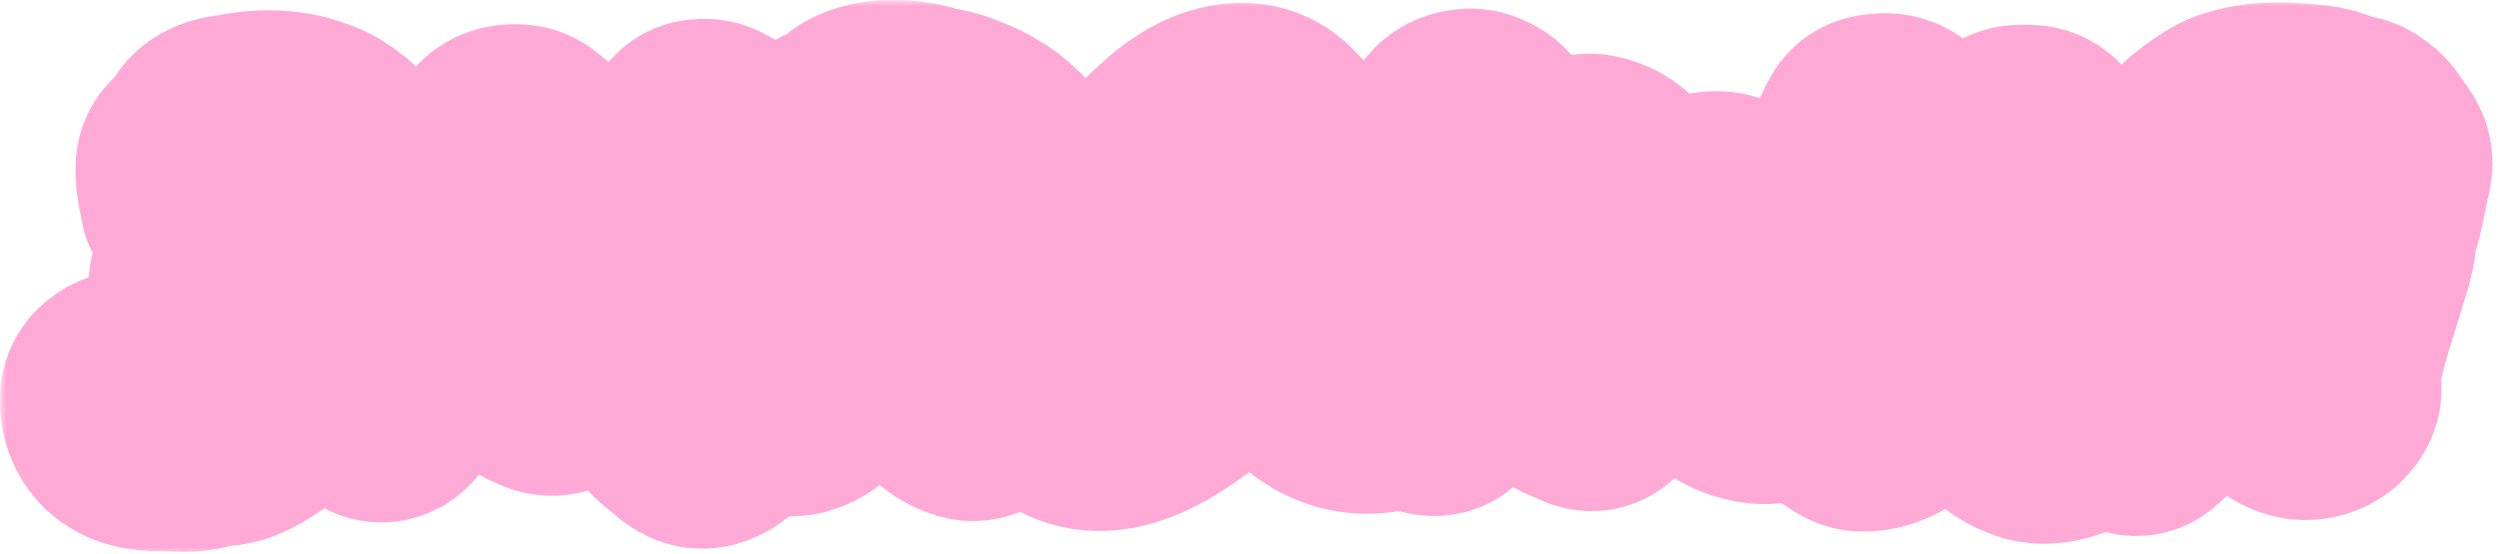
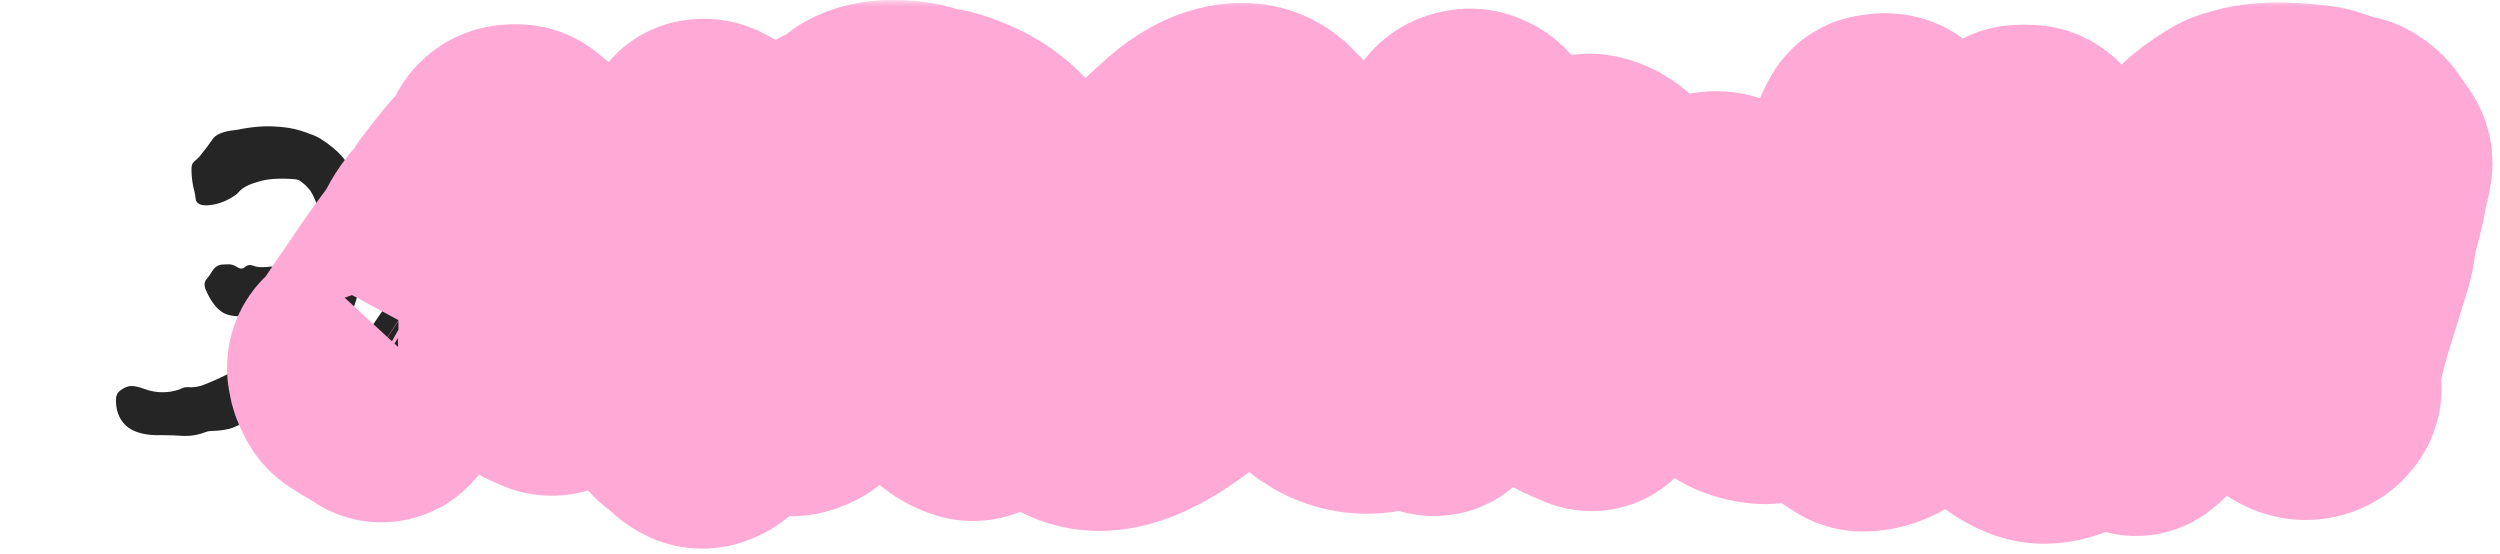
<svg xmlns="http://www.w3.org/2000/svg" width="194" height="43" viewBox="0 0 194 43" fill="none">
  <mask id="path-1-outside-1_521_1669" maskUnits="userSpaceOnUse" x="0" y="0" width="194" height="43" fill="black">
    <rect fill="white" width="194" height="43" />
    <path d="M12.554 33.768C11.274 33.811 10.335 33.555 9.738 33C9.209 32.471 8.964 31.774 9.004 30.91C9.015 30.688 9.115 30.477 9.289 30.339C9.503 30.169 9.716 30.053 9.93 29.992C10.229 29.907 10.655 29.971 11.21 30.184C11.679 30.355 12.149 30.44 12.618 30.44C13.057 30.44 13.496 30.365 13.935 30.216C13.996 30.195 14.053 30.166 14.11 30.138C14.277 30.058 14.456 30.027 14.648 30.045C14.703 30.05 14.758 30.056 14.813 30.055C15.084 30.048 15.355 30.006 15.626 29.928C16.223 29.715 16.948 29.395 17.802 28.968C18.698 28.541 19.594 28.051 20.49 27.496C21.386 26.899 22.111 26.28 22.666 25.64C22.751 25.555 22.879 25.299 23.05 24.872C23.075 24.803 23.098 24.737 23.118 24.675C23.261 24.239 22.919 23.914 22.464 23.969C22.111 24.012 21.688 24.078 21.194 24.168C20.298 24.296 19.637 24.403 19.21 24.488C18.314 24.616 17.631 24.509 17.162 24.168C16.692 23.827 16.287 23.251 15.946 22.44C15.818 22.099 15.861 21.821 16.074 21.608C16.204 21.452 16.334 21.264 16.464 21.044C16.631 20.762 16.907 20.55 17.235 20.53C17.317 20.525 17.397 20.522 17.475 20.52C17.522 20.52 17.569 20.516 17.616 20.512C17.888 20.488 18.142 20.555 18.378 20.712C18.634 20.883 18.847 20.883 19.018 20.712C19.213 20.556 19.426 20.525 19.657 20.619C19.701 20.637 19.744 20.656 19.79 20.669C20.037 20.736 20.356 20.751 20.746 20.712C21.172 20.669 22.09 20.605 23.498 20.52C23.711 20.52 23.903 20.499 24.074 20.456C24.287 20.371 24.436 20.2 24.522 19.944C24.692 19.475 24.778 18.984 24.778 18.472C24.778 17.94 24.739 17.173 24.66 16.17C24.653 16.084 24.636 15.998 24.606 15.917C24.367 15.261 24.147 14.833 23.946 14.632C23.775 14.427 23.563 14.236 23.31 14.058C23.183 13.969 23.034 13.92 22.88 13.907C21.667 13.808 20.7 13.879 19.978 14.12C19.303 14.307 18.826 14.561 18.546 14.88C18.471 14.966 18.396 15.052 18.303 15.117C17.664 15.567 17.006 15.832 16.33 15.912C15.713 15.989 15.34 15.875 15.211 15.569C15.182 15.501 15.179 15.427 15.173 15.354C15.156 15.141 15.094 14.836 14.986 14.44C14.9 13.971 14.858 13.544 14.858 13.16C14.858 13.034 14.867 12.926 14.886 12.837C14.947 12.545 15.289 12.387 15.476 12.154C15.92 11.605 16.247 11.173 16.458 10.856C16.714 10.429 17.332 10.173 18.314 10.088C19.551 9.832 20.618 9.747 21.514 9.832C22.41 9.875 23.263 10.067 24.074 10.408C24.543 10.536 25.119 10.877 25.802 11.432C26.364 11.889 26.753 12.332 26.968 12.76C27.055 12.932 27.166 13.094 27.284 13.247C27.451 13.465 27.64 13.798 27.85 14.248C28.18 14.825 28.509 15.9 28.839 17.474C28.862 17.584 28.866 17.697 28.851 17.808C28.641 19.319 28.371 20.671 28.042 21.864C27.743 23.101 27.338 24.275 26.826 25.384C26.314 26.536 25.845 27.389 25.418 27.944C25.011 28.432 24.526 28.96 23.964 29.526C23.91 29.581 23.848 29.629 23.783 29.669C22.042 30.748 20.773 31.56 19.978 32.104C19.167 32.659 18.527 33.021 18.058 33.192C17.632 33.347 17.065 33.432 16.358 33.446C16.213 33.449 16.07 33.481 15.936 33.535C15.439 33.733 14.909 33.832 14.346 33.832C13.748 33.789 13.151 33.768 12.554 33.768Z" />
    <path d="M54.734 33.544C54.512 33.616 54.269 33.586 54.066 33.469C53.795 33.313 53.582 33.156 53.425 33C53.263 32.805 53.015 32.598 52.68 32.379C52.464 32.238 52.299 32.029 52.224 31.782C52.083 31.314 51.929 30.845 51.761 30.376C51.591 29.736 51.527 29.117 51.569 28.52C51.612 28.179 51.548 27.816 51.377 27.432C51.291 27.143 51.273 26.884 51.323 26.654C51.369 26.443 51.425 26.228 51.409 26.012C51.365 25.385 51.397 24.621 51.505 23.72C51.633 22.611 51.804 21.565 52.017 20.584C52.171 19.847 52.291 19.265 52.379 18.837C52.434 18.564 52.386 18.228 52.134 18.109C52.092 18.089 52.06 18.072 52.014 18.076C51.933 18.081 51.828 18.15 51.697 18.28C51.271 18.707 50.865 19.133 50.481 19.56C50.097 19.987 49.692 20.435 49.265 20.904C49.095 21.075 48.903 21.245 48.689 21.416C48.564 21.491 48.476 21.595 48.424 21.729C48.346 21.931 48.299 22.15 48.169 22.323L46.12 25.056C46.084 25.104 46.052 25.155 46.024 25.208C45.845 25.538 45.539 25.96 45.105 26.472C44.679 26.984 44.337 27.603 44.081 28.328C43.996 28.627 43.847 28.883 43.633 29.096C43.569 29.147 43.505 29.198 43.441 29.25C43.164 29.471 42.789 29.531 42.459 29.398C42.198 29.293 42.013 29.214 41.905 29.16C41.735 29.075 41.415 28.819 40.945 28.392C40.519 27.965 40.22 27.581 40.049 27.24C39.895 26.892 39.845 26.544 39.901 26.196C39.912 26.124 39.921 26.051 39.921 25.978C39.921 25.347 39.921 24.488 39.921 23.4C39.964 22.205 39.964 21.075 39.921 20.008C39.921 19.367 39.893 18.84 39.836 18.427C39.776 17.989 39.357 17.705 38.929 17.817C38.838 17.841 38.763 17.867 38.705 17.896C38.574 17.962 37.609 19.38 37.528 19.502C37.515 19.521 37.502 19.541 37.489 19.56C37.105 20.157 36.572 20.947 35.889 21.928C35.249 22.867 34.609 23.827 33.969 24.808C33.329 25.747 32.796 26.557 32.369 27.24C31.985 27.88 31.815 28.179 31.857 28.136C31.559 28.477 31.303 28.84 31.089 29.224C30.919 29.608 30.748 30.013 30.577 30.44C30.364 30.952 30.129 31.293 29.873 31.464C29.651 31.575 29.445 31.558 29.255 31.411C29.195 31.365 29.137 31.316 29.073 31.276C28.76 31.083 28.429 30.889 28.081 30.696C27.824 30.535 27.591 30.387 27.382 30.25C27.253 30.165 27.144 30.05 27.071 29.914C26.96 29.708 26.86 29.503 26.769 29.297C26.748 29.249 26.731 29.198 26.718 29.146C26.684 29.001 26.654 28.848 26.627 28.688C26.564 28.313 26.743 27.931 27.083 27.761C27.098 27.753 27.112 27.746 27.126 27.739C27.206 27.701 27.29 27.666 27.352 27.602C27.417 27.533 27.476 27.445 27.528 27.335C27.558 27.273 27.589 27.211 27.627 27.153C28.541 25.783 29.333 24.617 30.001 23.656C30.684 22.632 31.26 21.8 31.729 21.16C32.199 20.52 32.561 20.029 32.817 19.688C33.035 19.361 33.176 19.127 33.239 18.986C33.258 18.943 33.276 18.899 33.297 18.857C33.504 18.453 33.749 18.069 34.033 17.704C34.343 17.356 34.635 16.99 34.909 16.607C34.965 16.528 35.009 16.441 35.059 16.358C35.155 16.198 35.346 15.943 35.633 15.592C36.017 15.08 36.423 14.568 36.849 14.056C37.276 13.544 37.575 13.245 37.745 13.16C37.959 13.032 38.108 12.861 38.193 12.648C38.303 12.429 38.413 12.209 38.522 11.99C38.559 11.917 38.585 11.839 38.608 11.761C38.705 11.438 38.887 11.2 39.153 11.048C39.401 10.907 39.75 10.853 40.202 10.887C40.395 10.902 40.575 10.988 40.722 11.114C41.005 11.356 41.314 11.611 41.649 11.88C41.933 12.079 42.226 12.287 42.529 12.504C42.817 12.711 42.969 13.057 42.95 13.412C42.936 13.662 42.929 13.92 42.929 14.184C42.968 14.61 43.112 15.247 43.362 16.095C43.413 16.268 43.414 16.452 43.388 16.632C43.325 17.06 43.365 17.503 43.505 17.96C43.656 18.449 43.674 18.905 43.559 19.328C43.528 19.441 43.504 19.556 43.51 19.672C43.533 20.098 43.641 20.424 43.833 20.651C43.869 20.693 43.911 20.731 43.961 20.754C44.258 20.89 44.682 20.663 45.233 20.072C45.916 19.219 46.727 18.301 47.665 17.32C48.604 16.296 49.521 15.336 50.417 14.44C51.356 13.501 52.145 12.712 52.785 12.072C53.358 11.499 53.736 11.107 53.918 10.894C53.975 10.828 54.014 10.748 54.062 10.675C54.136 10.562 54.237 10.497 54.367 10.478C54.421 10.47 54.477 10.466 54.531 10.461C54.756 10.44 54.963 10.486 55.153 10.6C55.879 10.984 56.369 11.261 56.625 11.432C56.871 11.595 57.214 11.896 57.655 12.334C57.694 12.372 57.73 12.414 57.761 12.46C58.122 12.996 58.186 13.48 57.953 13.912C57.923 13.966 57.894 14.021 57.871 14.079C57.704 14.511 57.481 15.187 57.201 16.104C56.945 17.043 56.668 18.088 56.369 19.24C56.113 20.392 55.879 21.48 55.665 22.504C55.495 23.485 55.388 24.253 55.345 24.808C55.303 25.661 55.26 26.557 55.217 27.496C55.175 28.392 55.239 29.331 55.409 30.312C55.751 31.635 55.836 32.488 55.665 32.872C55.559 33.154 55.249 33.378 54.734 33.544Z" />
    <path d="M75.778 31.379C75.622 31.445 75.448 31.447 75.285 31.398C74.832 31.262 74.424 31.049 74.063 30.76C73.636 30.376 73.338 29.907 73.167 29.352C72.996 28.797 72.996 28.243 73.167 27.688C73.38 26.963 73.572 26.259 73.743 25.576C73.956 24.851 74.106 24.147 74.191 23.464C74.234 23.08 74.383 22.525 74.639 21.8C74.938 21.032 75.236 20.2 75.535 19.304C75.834 18.408 75.983 17.576 75.983 16.808C75.983 16.296 75.919 15.848 75.791 15.464C75.663 15.037 75.407 14.717 75.023 14.504C74.212 13.992 73.38 13.672 72.527 13.544C71.757 13.422 70.95 13.282 70.103 13.122C70.013 13.105 69.923 13.076 69.832 13.069C69.682 13.057 69.429 13.066 69.071 13.096C68.95 13.107 68.833 13.115 68.721 13.12C68.224 13.144 67.758 13.453 67.627 13.933C67.575 14.123 67.523 14.314 67.471 14.504C67.349 14.95 67.247 15.396 67.164 15.842C67.155 15.889 67.143 15.934 67.129 15.979C66.963 16.476 66.779 17.051 66.575 17.704C66.362 18.387 66.169 19.048 65.999 19.688C65.743 20.755 65.551 21.544 65.423 22.056C65.295 22.568 65.145 23.08 64.975 23.592C64.847 24.104 64.612 24.893 64.271 25.96C64.143 26.387 64.036 26.792 63.951 27.176C63.865 27.56 63.716 27.944 63.503 28.328C63.417 28.499 63.375 28.648 63.375 28.776C63.375 28.861 63.375 29.011 63.375 29.224C63.375 29.523 63.289 29.8 63.119 30.056C62.991 30.269 62.82 30.461 62.607 30.632C62.436 30.76 62.223 30.867 61.967 30.952C61.942 30.96 61.916 30.969 61.892 30.978C61.498 31.118 61.036 31.108 60.747 30.806C60.584 30.635 60.458 30.471 60.367 30.312C60.25 30.108 60.094 29.875 59.898 29.611C59.714 29.363 59.641 29.048 59.712 28.748C59.925 27.852 60.121 26.986 60.303 26.152C60.559 25.171 60.772 24.339 60.943 23.656C61.156 22.931 61.327 22.483 61.455 22.312C61.668 22.056 61.796 21.565 61.839 20.84C61.914 20.198 62.073 19.573 62.316 18.965C62.378 18.808 62.403 18.64 62.402 18.471C62.4 18.102 62.468 17.761 62.607 17.448C62.778 17.021 62.948 16.595 63.119 16.168C63.417 15.4 63.588 14.611 63.631 13.8C63.703 13.079 63.806 12.372 63.939 11.681C63.986 11.438 64.124 11.22 64.332 11.086C64.611 10.906 64.842 10.792 65.026 10.744C65.077 10.731 65.128 10.719 65.178 10.705C65.361 10.652 65.607 10.608 65.916 10.574C66.159 10.546 66.369 10.385 66.447 10.152C66.458 10.108 66.469 10.066 66.48 10.025C66.536 9.815 66.669 9.633 66.86 9.528C67.501 9.176 68.302 9 69.263 9C70.372 9 71.29 9.149 72.015 9.448C72.143 9.491 72.249 9.512 72.335 9.512C72.408 9.512 72.512 9.528 72.648 9.559C72.695 9.57 72.743 9.578 72.791 9.584C73.203 9.636 73.691 9.782 74.255 10.024C74.852 10.237 75.428 10.515 75.983 10.856C76.537 11.197 76.964 11.517 77.263 11.816C78.159 12.627 78.756 13.544 79.055 14.568C79.396 15.592 79.567 16.637 79.567 17.704C79.524 19.197 79.268 20.669 78.799 22.12C78.329 23.528 77.967 24.68 77.711 25.576C77.583 26.131 77.498 26.6 77.455 26.984C77.455 27.368 77.54 27.731 77.711 28.072C77.833 28.316 77.988 28.582 78.175 28.87C78.324 29.099 78.385 29.379 78.257 29.62C78.172 29.781 78.053 29.969 77.903 30.184C77.647 30.568 77.348 30.76 77.007 30.76C76.708 30.76 76.452 30.867 76.239 31.08C76.118 31.201 75.964 31.301 75.778 31.379Z" />
    <path d="M83.195 31.669C83.039 31.582 82.924 31.441 82.827 31.291C82.683 31.065 82.514 30.889 82.321 30.76C82.065 30.547 81.937 30.355 81.937 30.184C81.937 30.053 81.925 29.923 81.9 29.792C81.885 29.712 81.877 29.63 81.864 29.549C81.837 29.384 81.755 29.233 81.617 29.096C81.404 28.84 81.425 28.264 81.681 27.368C81.937 26.429 82.364 25.299 82.961 23.976C83.542 22.65 84.223 21.263 85.004 19.816C85.05 19.731 85.108 19.654 85.174 19.584C85.482 19.257 85.79 18.844 86.097 18.344C86.294 18.024 86.463 17.768 86.603 17.576C86.759 17.361 86.835 17.081 87 16.873C87.01 16.86 87.021 16.846 87.033 16.834C87.049 16.816 87.064 16.798 87.079 16.78C87.105 16.748 87.132 16.72 87.159 16.695C87.315 16.551 87.505 16.38 87.505 16.168C87.505 15.955 87.697 15.592 88.081 15.08C88.508 14.568 89.02 14.013 89.617 13.416C90.215 12.776 90.833 12.179 91.473 11.624C92.113 11.027 92.647 10.6 93.073 10.344C93.969 9.747 94.887 9.384 95.825 9.256C96.807 9.128 97.639 9.341 98.321 9.896C98.449 10.024 98.663 10.237 98.961 10.536C99.26 10.835 99.601 11.176 99.985 11.56C100.412 11.901 100.839 12.264 101.265 12.648L103.129 14.31C103.434 14.582 103.543 15.011 103.405 15.396L102.481 17.96C101.927 19.667 101.777 21.16 102.033 22.44C102.332 23.72 102.759 24.829 103.313 25.768C103.527 26.237 103.953 26.685 104.593 27.112C105.276 27.539 105.916 27.795 106.513 27.88C106.855 27.923 107.175 28.051 107.473 28.264C107.772 28.477 107.921 28.819 107.921 29.288C107.921 29.715 107.836 30.056 107.665 30.312C107.495 30.568 107.196 30.739 106.769 30.824C105.361 30.995 104.039 30.653 102.801 29.8C101.607 28.947 100.497 27.539 99.473 25.576C99.303 25.32 99.068 24.851 98.769 24.168C98.575 23.616 97.767 23.46 97.405 23.92C97.391 23.939 97.376 23.957 97.361 23.976C96.892 24.531 96.529 24.936 96.273 25.192C93.244 28.264 90.62 30.333 88.401 31.4C86.341 32.37 84.605 32.459 83.195 31.669ZM85.333 27.769C85.288 27.885 85.242 28.034 85.342 28.107C85.505 28.226 85.927 28.171 86.609 27.944C87.548 27.603 88.551 27.005 89.617 26.152C91.068 24.915 92.519 23.549 93.969 22.056C95.463 20.563 96.657 19.176 97.553 17.896L98.69 16.035C98.86 15.758 98.888 15.412 98.741 15.121C98.375 14.396 97.979 13.892 97.553 13.608C97.084 13.224 96.679 13.032 96.337 13.032C95.783 13.032 94.951 13.544 93.841 14.568C92.775 15.592 91.623 16.957 90.385 18.664C89.148 20.371 87.975 22.248 86.865 24.296C86.439 25.149 86.055 25.981 85.713 26.792C85.531 27.261 85.404 27.587 85.333 27.769Z" />
    <path d="M110.259 30.696C109.79 30.397 109.363 30.013 108.979 29.544C108.595 29.032 108.403 28.392 108.403 27.624C108.403 27.197 108.488 26.472 108.659 25.448C108.83 24.424 109.064 23.272 109.363 21.992C109.651 20.757 109.939 19.602 110.227 18.526C110.248 18.448 110.279 18.372 110.318 18.301C110.719 17.568 111.062 16.836 111.347 16.104C111.607 15.436 111.753 14.994 111.787 14.778C111.796 14.724 111.799 14.669 111.809 14.614C111.892 14.121 111.994 13.551 112.115 12.904C112.286 12.221 112.456 11.603 112.627 11.048C112.798 10.493 112.926 10.173 113.011 10.088C113.224 9.875 113.48 9.747 113.779 9.704C114.054 9.625 114.329 9.655 114.604 9.794C114.652 9.818 114.7 9.841 114.749 9.863C115.009 9.981 115.215 10.193 115.368 10.497C115.422 10.605 115.486 10.708 115.562 10.803C115.952 11.286 116.147 11.859 116.147 12.52C116.147 13.203 115.912 14.227 115.443 15.592C115.059 16.445 114.675 17.448 114.291 18.6C113.907 19.752 113.566 20.819 113.267 21.8C113.05 22.596 112.909 23.178 112.846 23.544C112.827 23.651 112.752 23.74 112.648 23.771C112.372 23.854 112.165 23.501 112.368 23.296C112.79 22.869 113.197 22.434 113.587 21.992C114.227 21.224 114.696 20.627 114.995 20.2C115.72 19.219 116.339 18.408 116.851 17.768C117.406 17.085 118.11 16.275 118.963 15.336C119.816 14.355 120.648 13.757 121.459 13.544C122.259 13.304 122.89 13.177 123.353 13.162C123.413 13.16 123.473 13.165 123.531 13.177C124.429 13.362 125.146 13.847 125.683 14.632C126.28 15.4 126.664 16.552 126.835 18.088C126.835 18.685 126.771 19.389 126.643 20.2C126.607 20.544 127.046 20.719 127.256 20.444C127.342 20.33 127.437 20.206 127.539 20.072C128.264 19.176 129.224 18.195 130.419 17.128C131.23 16.531 132.019 16.189 132.787 16.104C133.506 15.984 134.15 16.201 134.72 16.755C134.798 16.83 134.884 16.898 134.978 16.952C136.007 17.55 136.685 18.441 137.011 19.624C137.352 20.819 137.438 22.355 137.267 24.232C137.139 25.341 137.118 26.173 137.203 26.728C137.266 27.108 137.353 27.488 137.464 27.869C137.538 28.123 137.77 28.311 137.863 28.559C137.935 28.754 137.907 29.018 137.779 29.352C137.566 29.864 137.31 30.12 137.011 30.12C136.584 30.12 136.094 30.035 135.539 29.864C135.027 29.693 134.558 29.416 134.131 29.032C133.747 28.605 133.555 28.029 133.555 27.304V23.336C133.555 22.397 133.512 21.629 133.427 21.032C133.389 20.499 133.3 20.152 133.159 19.993C133.128 19.957 133.086 19.931 133.042 19.913C132.575 19.714 131.914 20.002 131.059 20.776C130.163 21.587 129.203 22.675 128.179 24.04C127.155 25.405 126.195 26.813 125.299 28.264C124.488 29.587 123.976 30.355 123.763 30.568C123.606 30.725 123.323 30.683 122.914 30.444C122.839 30.4 122.761 30.363 122.679 30.335C121.812 30.041 121.255 29.649 121.011 29.16C120.798 28.605 120.776 27.987 120.947 27.304C121.16 26.579 121.416 25.597 121.715 24.36C122.056 23.123 122.376 21.928 122.675 20.776C122.918 19.803 123.091 19.056 123.192 18.536C123.233 18.328 123.219 18.092 123.051 17.963C122.879 17.831 122.647 17.808 122.355 17.896C121.971 17.981 121.566 18.173 121.139 18.472C120.627 18.813 120.008 19.453 119.283 20.392C118.558 21.331 117.811 22.419 117.043 23.656C116.531 24.467 115.998 25.277 115.443 26.088C114.888 26.856 114.376 27.539 113.907 28.136C113.485 28.672 113.116 29.088 112.797 29.384C112.728 29.449 112.665 29.521 112.613 29.601C112.058 30.463 111.679 30.934 111.475 31.016C111.262 31.101 110.856 30.995 110.259 30.696Z" />
    <path d="M157.783 33.064C156.375 32.552 155.287 31.592 154.519 30.184C153.837 28.895 153.373 27.639 153.129 26.417C153.076 26.155 152.872 26.049 152.663 26.216C152.493 26.344 152.279 26.557 152.023 26.856C151.426 27.453 150.679 28.2 149.783 29.096C148.887 29.949 147.949 30.717 146.967 31.4C146.114 31.982 145.295 32.264 144.512 32.246C144.359 32.243 144.211 32.19 144.082 32.108C143.799 31.928 143.502 31.735 143.191 31.528C142.85 31.229 142.509 30.931 142.167 30.632C142.021 30.485 141.89 30.338 141.774 30.192C141.737 30.144 141.706 30.093 141.68 30.039C141.608 29.889 141.535 29.724 141.463 29.544C140.994 28.264 140.738 27.133 140.695 26.152C140.653 25.128 140.759 24.125 141.015 23.144C141.314 22.12 141.655 20.989 142.039 19.752C142.082 19.624 142.231 19.091 142.487 18.152C142.786 17.213 143.127 16.147 143.511 14.952C143.895 13.757 144.258 12.691 144.599 11.752C144.874 11.081 145.094 10.606 145.259 10.328C145.356 10.165 145.538 10.088 145.727 10.088C145.786 10.088 145.844 10.08 145.901 10.068C146.037 10.039 146.157 10.024 146.263 10.024C146.69 10.024 147.01 10.173 147.223 10.472C147.394 10.728 147.607 10.92 147.863 11.048C148.162 11.176 148.375 11.347 148.503 11.56C148.717 11.987 148.567 12.904 148.055 14.312C147.543 15.677 146.989 17.235 146.391 18.984C145.837 20.563 145.367 22.163 144.983 23.784C144.68 25.029 144.603 26.116 144.752 27.042C144.821 27.472 145.228 27.725 145.58 27.47C145.749 27.347 145.934 27.186 146.135 26.984C146.69 26.429 147.117 26.045 147.415 25.832C147.842 25.576 148.397 25.085 149.079 24.36C149.805 23.592 150.509 22.824 151.191 22.056C151.874 21.245 152.343 20.627 152.599 20.2C152.77 19.944 153.026 19.475 153.367 18.792C153.709 18.067 154.05 17.299 154.391 16.488C154.775 15.635 155.074 14.845 155.287 14.12C155.543 13.395 155.65 12.883 155.607 12.584C155.565 12.157 155.607 11.837 155.735 11.624C155.864 11.431 156.041 11.25 156.267 11.082C156.417 10.969 156.603 10.92 156.79 10.92C156.922 10.92 157.061 10.92 157.207 10.92C157.333 10.92 157.454 10.925 157.57 10.935C157.793 10.955 157.989 11.078 158.142 11.241C158.332 11.443 158.532 11.635 158.743 11.816C158.978 12.017 159.212 12.231 159.447 12.458C159.574 12.582 159.667 12.738 159.695 12.912C159.822 13.69 159.675 14.69 159.255 15.912C158.786 17.277 158.317 18.749 157.847 20.328C157.378 21.907 157.079 23.507 156.951 25.128C156.845 26.446 157.124 27.63 157.791 28.681C158.029 29.056 158.514 29.171 158.916 28.979C159.483 28.708 159.938 28.448 160.279 28.2C160.791 27.816 161.282 27.432 161.751 27.048C162.107 26.725 162.535 26.402 163.037 26.079C163.345 25.881 163.756 25.876 163.98 26.166C164.196 26.446 164.37 26.825 164.503 27.304C164.648 27.825 164.744 28.278 164.79 28.662C164.828 28.974 164.675 29.271 164.423 29.46C164.386 29.488 164.349 29.516 164.311 29.544C164.183 29.629 164.077 29.757 163.991 29.928C163.735 30.483 163.223 31.037 162.455 31.592C161.687 32.147 160.877 32.595 160.023 32.936C159.17 33.235 158.423 33.277 157.783 33.064Z" />
    <path d="M182.053 10.101C182.266 10.115 182.484 10.14 182.666 10.252C183.062 10.496 183.329 10.74 183.469 10.984C183.609 11.195 183.866 11.565 184.238 12.094C184.4 12.325 184.458 12.613 184.397 12.888C184.32 13.232 184.224 13.664 184.109 14.184C183.981 14.909 183.832 15.613 183.661 16.296C183.533 16.809 183.404 17.226 183.276 17.547C183.2 17.735 183.169 17.94 183.172 18.143C183.18 18.719 183.023 19.49 182.701 20.456C182.36 21.565 181.997 22.739 181.613 23.976C181.229 25.171 180.909 26.344 180.653 27.496C180.439 28.459 180.374 29.319 180.458 30.073C180.488 30.335 180.381 30.593 180.19 30.776C180.159 30.805 180.13 30.843 180.103 30.876C180.019 30.981 179.904 31.07 179.757 31.144C179.245 31.4 178.733 31.421 178.221 31.208C177.709 30.995 177.304 30.632 177.005 30.12C176.706 29.565 176.621 28.989 176.749 28.392C176.877 27.837 177.09 27.005 177.389 25.896C177.688 24.744 178.008 23.485 178.349 22.12C178.69 20.755 179.01 19.432 179.309 18.152C179.608 16.829 179.864 15.699 180.077 14.76C180.29 13.821 180.397 13.203 180.397 12.904C180.397 12.52 180.098 12.307 179.501 12.264C178.946 12.179 178.328 12.2 177.645 12.328C177.005 12.413 176.578 12.499 176.365 12.584C175.469 12.968 174.722 13.501 174.125 14.184C173.528 14.867 173.037 15.635 172.653 16.488C172.305 17.261 171.975 18.051 171.662 18.859C171.598 19.024 171.583 19.204 171.603 19.38C171.62 19.534 171.629 19.68 171.629 19.816C171.629 19.987 171.714 20.179 171.885 20.392C172.098 20.691 172.418 20.904 172.845 21.032C173.272 21.16 173.72 21.267 174.189 21.352C174.629 21.432 175.013 21.55 175.341 21.705C175.384 21.725 175.427 21.744 175.473 21.757C175.479 21.759 175.486 21.761 175.492 21.763C175.642 21.804 175.796 21.746 175.951 21.737C175.961 21.736 175.971 21.736 175.981 21.736C176.109 21.736 176.216 21.821 176.301 21.992C176.6 22.504 176.813 22.931 176.941 23.272C177.058 23.585 176.943 24.005 176.594 24.533C176.529 24.631 176.443 24.714 176.345 24.78C175.33 25.47 174.334 26.141 173.357 26.792C172.333 27.475 171.33 28.243 170.349 29.096C170.05 29.395 169.688 29.629 169.261 29.8C168.877 29.928 168.536 30.163 168.237 30.504C167.981 30.803 167.682 31.08 167.341 31.336C167.042 31.549 166.744 31.805 166.445 32.104C166.298 32.251 166.151 32.382 166.004 32.497C165.957 32.534 165.907 32.569 165.849 32.583C165.779 32.601 165.706 32.598 165.629 32.576C165.433 32.519 165.246 32.424 165.046 32.382C164.563 32.281 164.197 32.017 163.949 31.592C163.716 31.193 163.522 30.73 163.367 30.201C163.282 29.91 163.351 29.594 163.557 29.37C164.014 28.872 164.636 28.332 165.421 27.752C166.402 26.984 167.49 26.216 168.685 25.448C169.078 25.191 169.462 24.944 169.838 24.708C170.517 24.281 170.256 23.066 169.581 22.632C169.013 22.227 168.503 21.821 168.051 21.416C168.004 21.373 167.961 21.327 167.925 21.275C167.452 20.61 167.236 19.847 167.277 18.984C167.362 18.088 167.597 17.213 167.981 16.36C168.348 15.502 168.716 14.781 169.084 14.197C169.116 14.146 169.157 14.1 169.193 14.05C169.204 14.035 169.214 14.02 169.223 14.004C169.269 13.919 169.285 13.805 169.342 13.727C169.375 13.682 169.403 13.647 169.431 13.598C169.967 12.655 170.423 11.976 170.797 11.56C171.224 11.133 171.906 10.621 172.845 10.024C173.186 9.811 173.549 9.661 173.933 9.576C174.317 9.448 174.701 9.363 175.085 9.32C175.512 9.235 176.088 9.192 176.813 9.192C177.538 9.192 178.264 9.235 178.989 9.32C179.714 9.363 180.269 9.469 180.653 9.64C180.952 9.725 181.229 9.832 181.485 9.96C181.674 10.041 181.863 10.088 182.053 10.101Z" />
  </mask>
  <path d="M12.554 33.768C11.274 33.811 10.335 33.555 9.738 33C9.209 32.471 8.964 31.774 9.004 30.91C9.015 30.688 9.115 30.477 9.289 30.339C9.503 30.169 9.716 30.053 9.93 29.992C10.229 29.907 10.655 29.971 11.21 30.184C11.679 30.355 12.149 30.44 12.618 30.44C13.057 30.44 13.496 30.365 13.935 30.216C13.996 30.195 14.053 30.166 14.11 30.138C14.277 30.058 14.456 30.027 14.648 30.045C14.703 30.05 14.758 30.056 14.813 30.055C15.084 30.048 15.355 30.006 15.626 29.928C16.223 29.715 16.948 29.395 17.802 28.968C18.698 28.541 19.594 28.051 20.49 27.496C21.386 26.899 22.111 26.28 22.666 25.64C22.751 25.555 22.879 25.299 23.05 24.872C23.075 24.803 23.098 24.737 23.118 24.675C23.261 24.239 22.919 23.914 22.464 23.969C22.111 24.012 21.688 24.078 21.194 24.168C20.298 24.296 19.637 24.403 19.21 24.488C18.314 24.616 17.631 24.509 17.162 24.168C16.692 23.827 16.287 23.251 15.946 22.44C15.818 22.099 15.861 21.821 16.074 21.608C16.204 21.452 16.334 21.264 16.464 21.044C16.631 20.762 16.907 20.55 17.235 20.53C17.317 20.525 17.397 20.522 17.475 20.52C17.522 20.52 17.569 20.516 17.616 20.512C17.888 20.488 18.142 20.555 18.378 20.712C18.634 20.883 18.847 20.883 19.018 20.712C19.213 20.556 19.426 20.525 19.657 20.619C19.701 20.637 19.744 20.656 19.79 20.669C20.037 20.736 20.356 20.751 20.746 20.712C21.172 20.669 22.09 20.605 23.498 20.52C23.711 20.52 23.903 20.499 24.074 20.456C24.287 20.371 24.436 20.2 24.522 19.944C24.692 19.475 24.778 18.984 24.778 18.472C24.778 17.94 24.739 17.173 24.66 16.17C24.653 16.084 24.636 15.998 24.606 15.917C24.367 15.261 24.147 14.833 23.946 14.632C23.775 14.427 23.563 14.236 23.31 14.058C23.183 13.969 23.034 13.92 22.88 13.907C21.667 13.808 20.7 13.879 19.978 14.12C19.303 14.307 18.826 14.561 18.546 14.88C18.471 14.966 18.396 15.052 18.303 15.117C17.664 15.567 17.006 15.832 16.33 15.912C15.713 15.989 15.34 15.875 15.211 15.569C15.182 15.501 15.179 15.427 15.173 15.354C15.156 15.141 15.094 14.836 14.986 14.44C14.9 13.971 14.858 13.544 14.858 13.16C14.858 13.034 14.867 12.926 14.886 12.837C14.947 12.545 15.289 12.387 15.476 12.154C15.92 11.605 16.247 11.173 16.458 10.856C16.714 10.429 17.332 10.173 18.314 10.088C19.551 9.832 20.618 9.747 21.514 9.832C22.41 9.875 23.263 10.067 24.074 10.408C24.543 10.536 25.119 10.877 25.802 11.432C26.364 11.889 26.753 12.332 26.968 12.76C27.055 12.932 27.166 13.094 27.284 13.247C27.451 13.465 27.64 13.798 27.85 14.248C28.18 14.825 28.509 15.9 28.839 17.474C28.862 17.584 28.866 17.697 28.851 17.808C28.641 19.319 28.371 20.671 28.042 21.864C27.743 23.101 27.338 24.275 26.826 25.384C26.314 26.536 25.845 27.389 25.418 27.944C25.011 28.432 24.526 28.96 23.964 29.526C23.91 29.581 23.848 29.629 23.783 29.669C22.042 30.748 20.773 31.56 19.978 32.104C19.167 32.659 18.527 33.021 18.058 33.192C17.632 33.347 17.065 33.432 16.358 33.446C16.213 33.449 16.07 33.481 15.936 33.535C15.439 33.733 14.909 33.832 14.346 33.832C13.748 33.789 13.151 33.768 12.554 33.768Z" fill="#252525" />
  <path d="M54.734 33.544C54.512 33.616 54.269 33.586 54.066 33.469C53.795 33.313 53.582 33.156 53.425 33C53.263 32.805 53.015 32.598 52.68 32.379C52.464 32.238 52.299 32.029 52.224 31.782C52.083 31.314 51.929 30.845 51.761 30.376C51.591 29.736 51.527 29.117 51.569 28.52C51.612 28.179 51.548 27.816 51.377 27.432C51.291 27.143 51.273 26.884 51.323 26.654C51.369 26.443 51.425 26.228 51.409 26.012C51.365 25.385 51.397 24.621 51.505 23.72C51.633 22.611 51.804 21.565 52.017 20.584C52.171 19.847 52.291 19.265 52.379 18.837C52.434 18.564 52.386 18.228 52.134 18.109C52.092 18.089 52.06 18.072 52.014 18.076C51.933 18.081 51.828 18.15 51.697 18.28C51.271 18.707 50.865 19.133 50.481 19.56C50.097 19.987 49.692 20.435 49.265 20.904C49.095 21.075 48.903 21.245 48.689 21.416C48.564 21.491 48.476 21.595 48.424 21.729C48.346 21.931 48.299 22.15 48.169 22.323L46.12 25.056C46.084 25.104 46.052 25.155 46.024 25.208C45.845 25.538 45.539 25.96 45.105 26.472C44.679 26.984 44.337 27.603 44.081 28.328C43.996 28.627 43.847 28.883 43.633 29.096C43.569 29.147 43.505 29.198 43.441 29.25C43.164 29.471 42.789 29.531 42.459 29.398C42.198 29.293 42.013 29.214 41.905 29.16C41.735 29.075 41.415 28.819 40.945 28.392C40.519 27.965 40.22 27.581 40.049 27.24C39.895 26.892 39.845 26.544 39.901 26.196C39.912 26.124 39.921 26.051 39.921 25.978C39.921 25.347 39.921 24.488 39.921 23.4C39.964 22.205 39.964 21.075 39.921 20.008C39.921 19.367 39.893 18.84 39.836 18.427C39.776 17.989 39.357 17.705 38.929 17.817C38.838 17.841 38.763 17.867 38.705 17.896C38.574 17.962 37.609 19.38 37.528 19.502C37.515 19.521 37.502 19.541 37.489 19.56C37.105 20.157 36.572 20.947 35.889 21.928C35.249 22.867 34.609 23.827 33.969 24.808C33.329 25.747 32.796 26.557 32.369 27.24C31.985 27.88 31.815 28.179 31.857 28.136C31.559 28.477 31.303 28.84 31.089 29.224C30.919 29.608 30.748 30.013 30.577 30.44C30.364 30.952 30.129 31.293 29.873 31.464C29.651 31.575 29.445 31.558 29.255 31.411C29.195 31.365 29.137 31.316 29.073 31.276C28.76 31.083 28.429 30.889 28.081 30.696C27.824 30.535 27.591 30.387 27.382 30.25C27.253 30.165 27.144 30.05 27.071 29.914C26.96 29.708 26.86 29.503 26.769 29.297C26.748 29.249 26.731 29.198 26.718 29.146C26.684 29.001 26.654 28.848 26.627 28.688C26.564 28.313 26.743 27.931 27.083 27.761C27.098 27.753 27.112 27.746 27.126 27.739C27.206 27.701 27.29 27.666 27.352 27.602C27.417 27.533 27.476 27.445 27.528 27.335C27.558 27.273 27.589 27.211 27.627 27.153C28.541 25.783 29.333 24.617 30.001 23.656C30.684 22.632 31.26 21.8 31.729 21.16C32.199 20.52 32.561 20.029 32.817 19.688C33.035 19.361 33.176 19.127 33.239 18.986C33.258 18.943 33.276 18.899 33.297 18.857C33.504 18.453 33.749 18.069 34.033 17.704C34.343 17.356 34.635 16.99 34.909 16.607C34.965 16.528 35.009 16.441 35.059 16.358C35.155 16.198 35.346 15.943 35.633 15.592C36.017 15.08 36.423 14.568 36.849 14.056C37.276 13.544 37.575 13.245 37.745 13.16C37.959 13.032 38.108 12.861 38.193 12.648C38.303 12.429 38.413 12.209 38.522 11.99C38.559 11.917 38.585 11.839 38.608 11.761C38.705 11.438 38.887 11.2 39.153 11.048C39.401 10.907 39.75 10.853 40.202 10.887C40.395 10.902 40.575 10.988 40.722 11.114C41.005 11.356 41.314 11.611 41.649 11.88C41.933 12.079 42.226 12.287 42.529 12.504C42.817 12.711 42.969 13.057 42.95 13.412C42.936 13.662 42.929 13.92 42.929 14.184C42.968 14.61 43.112 15.247 43.362 16.095C43.413 16.268 43.414 16.452 43.388 16.632C43.325 17.06 43.365 17.503 43.505 17.96C43.656 18.449 43.674 18.905 43.559 19.328C43.528 19.441 43.504 19.556 43.51 19.672C43.533 20.098 43.641 20.424 43.833 20.651C43.869 20.693 43.911 20.731 43.961 20.754C44.258 20.89 44.682 20.663 45.233 20.072C45.916 19.219 46.727 18.301 47.665 17.32C48.604 16.296 49.521 15.336 50.417 14.44C51.356 13.501 52.145 12.712 52.785 12.072C53.358 11.499 53.736 11.107 53.918 10.894C53.975 10.828 54.014 10.748 54.062 10.675C54.136 10.562 54.237 10.497 54.367 10.478C54.421 10.47 54.477 10.466 54.531 10.461C54.756 10.44 54.963 10.486 55.153 10.6C55.879 10.984 56.369 11.261 56.625 11.432C56.871 11.595 57.214 11.896 57.655 12.334C57.694 12.372 57.73 12.414 57.761 12.46C58.122 12.996 58.186 13.48 57.953 13.912C57.923 13.966 57.894 14.021 57.871 14.079C57.704 14.511 57.481 15.187 57.201 16.104C56.945 17.043 56.668 18.088 56.369 19.24C56.113 20.392 55.879 21.48 55.665 22.504C55.495 23.485 55.388 24.253 55.345 24.808C55.303 25.661 55.26 26.557 55.217 27.496C55.175 28.392 55.239 29.331 55.409 30.312C55.751 31.635 55.836 32.488 55.665 32.872C55.559 33.154 55.249 33.378 54.734 33.544Z" fill="#252525" />
  <path d="M75.778 31.379C75.622 31.445 75.448 31.447 75.285 31.398C74.832 31.262 74.424 31.049 74.063 30.76C73.636 30.376 73.338 29.907 73.167 29.352C72.996 28.797 72.996 28.243 73.167 27.688C73.38 26.963 73.572 26.259 73.743 25.576C73.956 24.851 74.106 24.147 74.191 23.464C74.234 23.08 74.383 22.525 74.639 21.8C74.938 21.032 75.236 20.2 75.535 19.304C75.834 18.408 75.983 17.576 75.983 16.808C75.983 16.296 75.919 15.848 75.791 15.464C75.663 15.037 75.407 14.717 75.023 14.504C74.212 13.992 73.38 13.672 72.527 13.544C71.757 13.422 70.95 13.282 70.103 13.122C70.013 13.105 69.923 13.076 69.832 13.069C69.682 13.057 69.429 13.066 69.071 13.096C68.95 13.107 68.833 13.115 68.721 13.12C68.224 13.144 67.758 13.453 67.627 13.933C67.575 14.123 67.523 14.314 67.471 14.504C67.349 14.95 67.247 15.396 67.164 15.842C67.155 15.889 67.143 15.934 67.129 15.979C66.963 16.476 66.779 17.051 66.575 17.704C66.362 18.387 66.169 19.048 65.999 19.688C65.743 20.755 65.551 21.544 65.423 22.056C65.295 22.568 65.145 23.08 64.975 23.592C64.847 24.104 64.612 24.893 64.271 25.96C64.143 26.387 64.036 26.792 63.951 27.176C63.865 27.56 63.716 27.944 63.503 28.328C63.417 28.499 63.375 28.648 63.375 28.776C63.375 28.861 63.375 29.011 63.375 29.224C63.375 29.523 63.289 29.8 63.119 30.056C62.991 30.269 62.82 30.461 62.607 30.632C62.436 30.76 62.223 30.867 61.967 30.952C61.942 30.96 61.916 30.969 61.892 30.978C61.498 31.118 61.036 31.108 60.747 30.806C60.584 30.635 60.458 30.471 60.367 30.312C60.25 30.108 60.094 29.875 59.898 29.611C59.714 29.363 59.641 29.048 59.712 28.748C59.925 27.852 60.121 26.986 60.303 26.152C60.559 25.171 60.772 24.339 60.943 23.656C61.156 22.931 61.327 22.483 61.455 22.312C61.668 22.056 61.796 21.565 61.839 20.84C61.914 20.198 62.073 19.573 62.316 18.965C62.378 18.808 62.403 18.64 62.402 18.471C62.4 18.102 62.468 17.761 62.607 17.448C62.778 17.021 62.948 16.595 63.119 16.168C63.417 15.4 63.588 14.611 63.631 13.8C63.703 13.079 63.806 12.372 63.939 11.681C63.986 11.438 64.124 11.22 64.332 11.086C64.611 10.906 64.842 10.792 65.026 10.744C65.077 10.731 65.128 10.719 65.178 10.705C65.361 10.652 65.607 10.608 65.916 10.574C66.159 10.546 66.369 10.385 66.447 10.152C66.458 10.108 66.469 10.066 66.48 10.025C66.536 9.815 66.669 9.633 66.86 9.528C67.501 9.176 68.302 9 69.263 9C70.372 9 71.29 9.149 72.015 9.448C72.143 9.491 72.249 9.512 72.335 9.512C72.408 9.512 72.512 9.528 72.648 9.559C72.695 9.57 72.743 9.578 72.791 9.584C73.203 9.636 73.691 9.782 74.255 10.024C74.852 10.237 75.428 10.515 75.983 10.856C76.537 11.197 76.964 11.517 77.263 11.816C78.159 12.627 78.756 13.544 79.055 14.568C79.396 15.592 79.567 16.637 79.567 17.704C79.524 19.197 79.268 20.669 78.799 22.12C78.329 23.528 77.967 24.68 77.711 25.576C77.583 26.131 77.498 26.6 77.455 26.984C77.455 27.368 77.54 27.731 77.711 28.072C77.833 28.316 77.988 28.582 78.175 28.87C78.324 29.099 78.385 29.379 78.257 29.62C78.172 29.781 78.053 29.969 77.903 30.184C77.647 30.568 77.348 30.76 77.007 30.76C76.708 30.76 76.452 30.867 76.239 31.08C76.118 31.201 75.964 31.301 75.778 31.379Z" fill="#252525" />
  <path d="M83.195 31.669C83.039 31.582 82.924 31.441 82.827 31.291C82.683 31.065 82.514 30.889 82.321 30.76C82.065 30.547 81.937 30.355 81.937 30.184C81.937 30.053 81.925 29.923 81.9 29.792C81.885 29.712 81.877 29.63 81.864 29.549C81.837 29.384 81.755 29.233 81.617 29.096C81.404 28.84 81.425 28.264 81.681 27.368C81.937 26.429 82.364 25.299 82.961 23.976C83.542 22.65 84.223 21.263 85.004 19.816C85.05 19.731 85.108 19.654 85.174 19.584C85.482 19.257 85.79 18.844 86.097 18.344C86.294 18.024 86.463 17.768 86.603 17.576C86.759 17.361 86.835 17.081 87 16.873C87.01 16.86 87.021 16.846 87.033 16.834C87.049 16.816 87.064 16.798 87.079 16.78C87.105 16.748 87.132 16.72 87.159 16.695C87.315 16.551 87.505 16.38 87.505 16.168C87.505 15.955 87.697 15.592 88.081 15.08C88.508 14.568 89.02 14.013 89.617 13.416C90.215 12.776 90.833 12.179 91.473 11.624C92.113 11.027 92.647 10.6 93.073 10.344C93.969 9.747 94.887 9.384 95.825 9.256C96.807 9.128 97.639 9.341 98.321 9.896C98.449 10.024 98.663 10.237 98.961 10.536C99.26 10.835 99.601 11.176 99.985 11.56C100.412 11.901 100.839 12.264 101.265 12.648L103.129 14.31C103.434 14.582 103.543 15.011 103.405 15.396L102.481 17.96C101.927 19.667 101.777 21.16 102.033 22.44C102.332 23.72 102.759 24.829 103.313 25.768C103.527 26.237 103.953 26.685 104.593 27.112C105.276 27.539 105.916 27.795 106.513 27.88C106.855 27.923 107.175 28.051 107.473 28.264C107.772 28.477 107.921 28.819 107.921 29.288C107.921 29.715 107.836 30.056 107.665 30.312C107.495 30.568 107.196 30.739 106.769 30.824C105.361 30.995 104.039 30.653 102.801 29.8C101.607 28.947 100.497 27.539 99.473 25.576C99.303 25.32 99.068 24.851 98.769 24.168C98.575 23.616 97.767 23.46 97.405 23.92C97.391 23.939 97.376 23.957 97.361 23.976C96.892 24.531 96.529 24.936 96.273 25.192C93.244 28.264 90.62 30.333 88.401 31.4C86.341 32.37 84.605 32.459 83.195 31.669ZM85.333 27.769C85.288 27.885 85.242 28.034 85.342 28.107C85.505 28.226 85.927 28.171 86.609 27.944C87.548 27.603 88.551 27.005 89.617 26.152C91.068 24.915 92.519 23.549 93.969 22.056C95.463 20.563 96.657 19.176 97.553 17.896L98.69 16.035C98.86 15.758 98.888 15.412 98.741 15.121C98.375 14.396 97.979 13.892 97.553 13.608C97.084 13.224 96.679 13.032 96.337 13.032C95.783 13.032 94.951 13.544 93.841 14.568C92.775 15.592 91.623 16.957 90.385 18.664C89.148 20.371 87.975 22.248 86.865 24.296C86.439 25.149 86.055 25.981 85.713 26.792C85.531 27.261 85.404 27.587 85.333 27.769Z" fill="#252525" />
-   <path d="M110.259 30.696C109.79 30.397 109.363 30.013 108.979 29.544C108.595 29.032 108.403 28.392 108.403 27.624C108.403 27.197 108.488 26.472 108.659 25.448C108.83 24.424 109.064 23.272 109.363 21.992C109.651 20.757 109.939 19.602 110.227 18.526C110.248 18.448 110.279 18.372 110.318 18.301C110.719 17.568 111.062 16.836 111.347 16.104C111.607 15.436 111.753 14.994 111.787 14.778C111.796 14.724 111.799 14.669 111.809 14.614C111.892 14.121 111.994 13.551 112.115 12.904C112.286 12.221 112.456 11.603 112.627 11.048C112.798 10.493 112.926 10.173 113.011 10.088C113.224 9.875 113.48 9.747 113.779 9.704C114.054 9.625 114.329 9.655 114.604 9.794C114.652 9.818 114.7 9.841 114.749 9.863C115.009 9.981 115.215 10.193 115.368 10.497C115.422 10.605 115.486 10.708 115.562 10.803C115.952 11.286 116.147 11.859 116.147 12.52C116.147 13.203 115.912 14.227 115.443 15.592C115.059 16.445 114.675 17.448 114.291 18.6C113.907 19.752 113.566 20.819 113.267 21.8C113.05 22.596 112.909 23.178 112.846 23.544C112.827 23.651 112.752 23.74 112.648 23.771C112.372 23.854 112.165 23.501 112.368 23.296C112.79 22.869 113.197 22.434 113.587 21.992C114.227 21.224 114.696 20.627 114.995 20.2C115.72 19.219 116.339 18.408 116.851 17.768C117.406 17.085 118.11 16.275 118.963 15.336C119.816 14.355 120.648 13.757 121.459 13.544C122.259 13.304 122.89 13.177 123.353 13.162C123.413 13.16 123.473 13.165 123.531 13.177C124.429 13.362 125.146 13.847 125.683 14.632C126.28 15.4 126.664 16.552 126.835 18.088C126.835 18.685 126.771 19.389 126.643 20.2C126.607 20.544 127.046 20.719 127.256 20.444C127.342 20.33 127.437 20.206 127.539 20.072C128.264 19.176 129.224 18.195 130.419 17.128C131.23 16.531 132.019 16.189 132.787 16.104C133.506 15.984 134.15 16.201 134.72 16.755C134.798 16.83 134.884 16.898 134.978 16.952C136.007 17.55 136.685 18.441 137.011 19.624C137.352 20.819 137.438 22.355 137.267 24.232C137.139 25.341 137.118 26.173 137.203 26.728C137.266 27.108 137.353 27.488 137.464 27.869C137.538 28.123 137.77 28.311 137.863 28.559C137.935 28.754 137.907 29.018 137.779 29.352C137.566 29.864 137.31 30.12 137.011 30.12C136.584 30.12 136.094 30.035 135.539 29.864C135.027 29.693 134.558 29.416 134.131 29.032C133.747 28.605 133.555 28.029 133.555 27.304V23.336C133.555 22.397 133.512 21.629 133.427 21.032C133.389 20.499 133.3 20.152 133.159 19.993C133.128 19.957 133.086 19.931 133.042 19.913C132.575 19.714 131.914 20.002 131.059 20.776C130.163 21.587 129.203 22.675 128.179 24.04C127.155 25.405 126.195 26.813 125.299 28.264C124.488 29.587 123.976 30.355 123.763 30.568C123.606 30.725 123.323 30.683 122.914 30.444C122.839 30.4 122.761 30.363 122.679 30.335C121.812 30.041 121.255 29.649 121.011 29.16C120.798 28.605 120.776 27.987 120.947 27.304C121.16 26.579 121.416 25.597 121.715 24.36C122.056 23.123 122.376 21.928 122.675 20.776C122.918 19.803 123.091 19.056 123.192 18.536C123.233 18.328 123.219 18.092 123.051 17.963C122.879 17.831 122.647 17.808 122.355 17.896C121.971 17.981 121.566 18.173 121.139 18.472C120.627 18.813 120.008 19.453 119.283 20.392C118.558 21.331 117.811 22.419 117.043 23.656C116.531 24.467 115.998 25.277 115.443 26.088C114.888 26.856 114.376 27.539 113.907 28.136C113.485 28.672 113.116 29.088 112.797 29.384C112.728 29.449 112.665 29.521 112.613 29.601C112.058 30.463 111.679 30.934 111.475 31.016C111.262 31.101 110.856 30.995 110.259 30.696Z" fill="#252525" />
-   <path d="M157.783 33.064C156.375 32.552 155.287 31.592 154.519 30.184C153.837 28.895 153.373 27.639 153.129 26.417C153.076 26.155 152.872 26.049 152.663 26.216C152.493 26.344 152.279 26.557 152.023 26.856C151.426 27.453 150.679 28.2 149.783 29.096C148.887 29.949 147.949 30.717 146.967 31.4C146.114 31.982 145.295 32.264 144.512 32.246C144.359 32.243 144.211 32.19 144.082 32.108C143.799 31.928 143.502 31.735 143.191 31.528C142.85 31.229 142.509 30.931 142.167 30.632C142.021 30.485 141.89 30.338 141.774 30.192C141.737 30.144 141.706 30.093 141.68 30.039C141.608 29.889 141.535 29.724 141.463 29.544C140.994 28.264 140.738 27.133 140.695 26.152C140.653 25.128 140.759 24.125 141.015 23.144C141.314 22.12 141.655 20.989 142.039 19.752C142.082 19.624 142.231 19.091 142.487 18.152C142.786 17.213 143.127 16.147 143.511 14.952C143.895 13.757 144.258 12.691 144.599 11.752C144.874 11.081 145.094 10.606 145.259 10.328C145.356 10.165 145.538 10.088 145.727 10.088C145.786 10.088 145.844 10.08 145.901 10.068C146.037 10.039 146.157 10.024 146.263 10.024C146.69 10.024 147.01 10.173 147.223 10.472C147.394 10.728 147.607 10.92 147.863 11.048C148.162 11.176 148.375 11.347 148.503 11.56C148.717 11.987 148.567 12.904 148.055 14.312C147.543 15.677 146.989 17.235 146.391 18.984C145.837 20.563 145.367 22.163 144.983 23.784C144.68 25.029 144.603 26.116 144.752 27.042C144.821 27.472 145.228 27.725 145.58 27.47C145.749 27.347 145.934 27.186 146.135 26.984C146.69 26.429 147.117 26.045 147.415 25.832C147.842 25.576 148.397 25.085 149.079 24.36C149.805 23.592 150.509 22.824 151.191 22.056C151.874 21.245 152.343 20.627 152.599 20.2C152.77 19.944 153.026 19.475 153.367 18.792C153.709 18.067 154.05 17.299 154.391 16.488C154.775 15.635 155.074 14.845 155.287 14.12C155.543 13.395 155.65 12.883 155.607 12.584C155.565 12.157 155.607 11.837 155.735 11.624C155.864 11.431 156.041 11.25 156.267 11.082C156.417 10.969 156.603 10.92 156.79 10.92C156.922 10.92 157.061 10.92 157.207 10.92C157.333 10.92 157.454 10.925 157.57 10.935C157.793 10.955 157.989 11.078 158.142 11.241C158.332 11.443 158.532 11.635 158.743 11.816C158.978 12.017 159.212 12.231 159.447 12.458C159.574 12.582 159.667 12.738 159.695 12.912C159.822 13.69 159.675 14.69 159.255 15.912C158.786 17.277 158.317 18.749 157.847 20.328C157.378 21.907 157.079 23.507 156.951 25.128C156.845 26.446 157.124 27.63 157.791 28.681C158.029 29.056 158.514 29.171 158.916 28.979C159.483 28.708 159.938 28.448 160.279 28.2C160.791 27.816 161.282 27.432 161.751 27.048C162.107 26.725 162.535 26.402 163.037 26.079C163.345 25.881 163.756 25.876 163.98 26.166C164.196 26.446 164.37 26.825 164.503 27.304C164.648 27.825 164.744 28.278 164.79 28.662C164.828 28.974 164.675 29.271 164.423 29.46C164.386 29.488 164.349 29.516 164.311 29.544C164.183 29.629 164.077 29.757 163.991 29.928C163.735 30.483 163.223 31.037 162.455 31.592C161.687 32.147 160.877 32.595 160.023 32.936C159.17 33.235 158.423 33.277 157.783 33.064Z" fill="#252525" />
-   <path d="M182.053 10.101C182.266 10.115 182.484 10.14 182.666 10.252C183.062 10.496 183.329 10.74 183.469 10.984C183.609 11.195 183.866 11.565 184.238 12.094C184.4 12.325 184.458 12.613 184.397 12.888C184.32 13.232 184.224 13.664 184.109 14.184C183.981 14.909 183.832 15.613 183.661 16.296C183.533 16.809 183.404 17.226 183.276 17.547C183.2 17.735 183.169 17.94 183.172 18.143C183.18 18.719 183.023 19.49 182.701 20.456C182.36 21.565 181.997 22.739 181.613 23.976C181.229 25.171 180.909 26.344 180.653 27.496C180.439 28.459 180.374 29.319 180.458 30.073C180.488 30.335 180.381 30.593 180.19 30.776C180.159 30.805 180.13 30.843 180.103 30.876C180.019 30.981 179.904 31.07 179.757 31.144C179.245 31.4 178.733 31.421 178.221 31.208C177.709 30.995 177.304 30.632 177.005 30.12C176.706 29.565 176.621 28.989 176.749 28.392C176.877 27.837 177.09 27.005 177.389 25.896C177.688 24.744 178.008 23.485 178.349 22.12C178.69 20.755 179.01 19.432 179.309 18.152C179.608 16.829 179.864 15.699 180.077 14.76C180.29 13.821 180.397 13.203 180.397 12.904C180.397 12.52 180.098 12.307 179.501 12.264C178.946 12.179 178.328 12.2 177.645 12.328C177.005 12.413 176.578 12.499 176.365 12.584C175.469 12.968 174.722 13.501 174.125 14.184C173.528 14.867 173.037 15.635 172.653 16.488C172.305 17.261 171.975 18.051 171.662 18.859C171.598 19.024 171.583 19.204 171.603 19.38C171.62 19.534 171.629 19.68 171.629 19.816C171.629 19.987 171.714 20.179 171.885 20.392C172.098 20.691 172.418 20.904 172.845 21.032C173.272 21.16 173.72 21.267 174.189 21.352C174.629 21.432 175.013 21.55 175.341 21.705C175.384 21.725 175.427 21.744 175.473 21.757C175.479 21.759 175.486 21.761 175.492 21.763C175.642 21.804 175.796 21.746 175.951 21.737C175.961 21.736 175.971 21.736 175.981 21.736C176.109 21.736 176.216 21.821 176.301 21.992C176.6 22.504 176.813 22.931 176.941 23.272C177.058 23.585 176.943 24.005 176.594 24.533C176.529 24.631 176.443 24.714 176.345 24.78C175.33 25.47 174.334 26.141 173.357 26.792C172.333 27.475 171.33 28.243 170.349 29.096C170.05 29.395 169.688 29.629 169.261 29.8C168.877 29.928 168.536 30.163 168.237 30.504C167.981 30.803 167.682 31.08 167.341 31.336C167.042 31.549 166.744 31.805 166.445 32.104C166.298 32.251 166.151 32.382 166.004 32.497C165.957 32.534 165.907 32.569 165.849 32.583C165.779 32.601 165.706 32.598 165.629 32.576C165.433 32.519 165.246 32.424 165.046 32.382C164.563 32.281 164.197 32.017 163.949 31.592C163.716 31.193 163.522 30.73 163.367 30.201C163.282 29.91 163.351 29.594 163.557 29.37C164.014 28.872 164.636 28.332 165.421 27.752C166.402 26.984 167.49 26.216 168.685 25.448C169.078 25.191 169.462 24.944 169.838 24.708C170.517 24.281 170.256 23.066 169.581 22.632C169.013 22.227 168.503 21.821 168.051 21.416C168.004 21.373 167.961 21.327 167.925 21.275C167.452 20.61 167.236 19.847 167.277 18.984C167.362 18.088 167.597 17.213 167.981 16.36C168.348 15.502 168.716 14.781 169.084 14.197C169.116 14.146 169.157 14.1 169.193 14.05C169.204 14.035 169.214 14.02 169.223 14.004C169.269 13.919 169.285 13.805 169.342 13.727C169.375 13.682 169.403 13.647 169.431 13.598C169.967 12.655 170.423 11.976 170.797 11.56C171.224 11.133 171.906 10.621 172.845 10.024C173.186 9.811 173.549 9.661 173.933 9.576C174.317 9.448 174.701 9.363 175.085 9.32C175.512 9.235 176.088 9.192 176.813 9.192C177.538 9.192 178.264 9.235 178.989 9.32C179.714 9.363 180.269 9.469 180.653 9.64C180.952 9.725 181.229 9.832 181.485 9.96C181.674 10.041 181.863 10.088 182.053 10.101Z" fill="#252525" />
-   <path d="M12.554 33.768C11.274 33.811 10.335 33.555 9.738 33C9.209 32.471 8.964 31.774 9.004 30.91C9.015 30.688 9.115 30.477 9.289 30.339C9.503 30.169 9.716 30.053 9.93 29.992C10.229 29.907 10.655 29.971 11.21 30.184C11.679 30.355 12.149 30.44 12.618 30.44C13.057 30.44 13.496 30.365 13.935 30.216C13.996 30.195 14.053 30.166 14.11 30.138C14.277 30.058 14.456 30.027 14.648 30.045C14.703 30.05 14.758 30.056 14.813 30.055C15.084 30.048 15.355 30.006 15.626 29.928C16.223 29.715 16.948 29.395 17.802 28.968C18.698 28.541 19.594 28.051 20.49 27.496C21.386 26.899 22.111 26.28 22.666 25.64C22.751 25.555 22.879 25.299 23.05 24.872C23.075 24.803 23.098 24.737 23.118 24.675C23.261 24.239 22.919 23.914 22.464 23.969C22.111 24.012 21.688 24.078 21.194 24.168C20.298 24.296 19.637 24.403 19.21 24.488C18.314 24.616 17.631 24.509 17.162 24.168C16.692 23.827 16.287 23.251 15.946 22.44C15.818 22.099 15.861 21.821 16.074 21.608C16.204 21.452 16.334 21.264 16.464 21.044C16.631 20.762 16.907 20.55 17.235 20.53C17.317 20.525 17.397 20.522 17.475 20.52C17.522 20.52 17.569 20.516 17.616 20.512C17.888 20.488 18.142 20.555 18.378 20.712C18.634 20.883 18.847 20.883 19.018 20.712C19.213 20.556 19.426 20.525 19.657 20.619C19.701 20.637 19.744 20.656 19.79 20.669C20.037 20.736 20.356 20.751 20.746 20.712C21.172 20.669 22.09 20.605 23.498 20.52C23.711 20.52 23.903 20.499 24.074 20.456C24.287 20.371 24.436 20.2 24.522 19.944C24.692 19.475 24.778 18.984 24.778 18.472C24.778 17.94 24.739 17.173 24.66 16.17C24.653 16.084 24.636 15.998 24.606 15.917C24.367 15.261 24.147 14.833 23.946 14.632C23.775 14.427 23.563 14.236 23.31 14.058C23.183 13.969 23.034 13.92 22.88 13.907C21.667 13.808 20.7 13.879 19.978 14.12C19.303 14.307 18.826 14.561 18.546 14.88C18.471 14.966 18.396 15.052 18.303 15.117C17.664 15.567 17.006 15.832 16.33 15.912C15.713 15.989 15.34 15.875 15.211 15.569C15.182 15.501 15.179 15.427 15.173 15.354C15.156 15.141 15.094 14.836 14.986 14.44C14.9 13.971 14.858 13.544 14.858 13.16C14.858 13.034 14.867 12.926 14.886 12.837C14.947 12.545 15.289 12.387 15.476 12.154C15.92 11.605 16.247 11.173 16.458 10.856C16.714 10.429 17.332 10.173 18.314 10.088C19.551 9.832 20.618 9.747 21.514 9.832C22.41 9.875 23.263 10.067 24.074 10.408C24.543 10.536 25.119 10.877 25.802 11.432C26.364 11.889 26.753 12.332 26.968 12.76C27.055 12.932 27.166 13.094 27.284 13.247C27.451 13.465 27.64 13.798 27.85 14.248C28.18 14.825 28.509 15.9 28.839 17.474C28.862 17.584 28.866 17.697 28.851 17.808C28.641 19.319 28.371 20.671 28.042 21.864C27.743 23.101 27.338 24.275 26.826 25.384C26.314 26.536 25.845 27.389 25.418 27.944C25.011 28.432 24.526 28.96 23.964 29.526C23.91 29.581 23.848 29.629 23.783 29.669C22.042 30.748 20.773 31.56 19.978 32.104C19.167 32.659 18.527 33.021 18.058 33.192C17.632 33.347 17.065 33.432 16.358 33.446C16.213 33.449 16.07 33.481 15.936 33.535C15.439 33.733 14.909 33.832 14.346 33.832C13.748 33.789 13.151 33.768 12.554 33.768Z" stroke="#FFAAD6" stroke-width="18" mask="url(#path-1-outside-1_521_1669)" />
+   <path d="M110.259 30.696C109.79 30.397 109.363 30.013 108.979 29.544C108.595 29.032 108.403 28.392 108.403 27.624C108.403 27.197 108.488 26.472 108.659 25.448C108.83 24.424 109.064 23.272 109.363 21.992C109.651 20.757 109.939 19.602 110.227 18.526C110.248 18.448 110.279 18.372 110.318 18.301C110.719 17.568 111.062 16.836 111.347 16.104C111.607 15.436 111.753 14.994 111.787 14.778C111.796 14.724 111.799 14.669 111.809 14.614C111.892 14.121 111.994 13.551 112.115 12.904C112.286 12.221 112.456 11.603 112.627 11.048C112.798 10.493 112.926 10.173 113.011 10.088C113.224 9.875 113.48 9.747 113.779 9.704C114.054 9.625 114.329 9.655 114.604 9.794C114.652 9.818 114.7 9.841 114.749 9.863C115.009 9.981 115.215 10.193 115.368 10.497C115.422 10.605 115.486 10.708 115.562 10.803C115.952 11.286 116.147 11.859 116.147 12.52C116.147 13.203 115.912 14.227 115.443 15.592C115.059 16.445 114.675 17.448 114.291 18.6C113.907 19.752 113.566 20.819 113.267 21.8C113.05 22.596 112.909 23.178 112.846 23.544C112.827 23.651 112.752 23.74 112.648 23.771C112.372 23.854 112.165 23.501 112.368 23.296C112.79 22.869 113.197 22.434 113.587 21.992C114.227 21.224 114.696 20.627 114.995 20.2C115.72 19.219 116.339 18.408 116.851 17.768C117.406 17.085 118.11 16.275 118.963 15.336C119.816 14.355 120.648 13.757 121.459 13.544C122.259 13.304 122.89 13.177 123.353 13.162C123.413 13.16 123.473 13.165 123.531 13.177C124.429 13.362 125.146 13.847 125.683 14.632C126.28 15.4 126.664 16.552 126.835 18.088C126.835 18.685 126.771 19.389 126.643 20.2C126.607 20.544 127.046 20.719 127.256 20.444C127.342 20.33 127.437 20.206 127.539 20.072C128.264 19.176 129.224 18.195 130.419 17.128C131.23 16.531 132.019 16.189 132.787 16.104C133.506 15.984 134.15 16.201 134.72 16.755C134.798 16.83 134.884 16.898 134.978 16.952C136.007 17.55 136.685 18.441 137.011 19.624C137.352 20.819 137.438 22.355 137.267 24.232C137.139 25.341 137.118 26.173 137.203 26.728C137.266 27.108 137.353 27.488 137.464 27.869C137.538 28.123 137.77 28.311 137.863 28.559C137.935 28.754 137.907 29.018 137.779 29.352C137.566 29.864 137.31 30.12 137.011 30.12C136.584 30.12 136.094 30.035 135.539 29.864C135.027 29.693 134.558 29.416 134.131 29.032C133.747 28.605 133.555 28.029 133.555 27.304V23.336C133.555 22.397 133.512 21.629 133.427 21.032C133.389 20.499 133.3 20.152 133.159 19.993C132.575 19.714 131.914 20.002 131.059 20.776C130.163 21.587 129.203 22.675 128.179 24.04C127.155 25.405 126.195 26.813 125.299 28.264C124.488 29.587 123.976 30.355 123.763 30.568C123.606 30.725 123.323 30.683 122.914 30.444C122.839 30.4 122.761 30.363 122.679 30.335C121.812 30.041 121.255 29.649 121.011 29.16C120.798 28.605 120.776 27.987 120.947 27.304C121.16 26.579 121.416 25.597 121.715 24.36C122.056 23.123 122.376 21.928 122.675 20.776C122.918 19.803 123.091 19.056 123.192 18.536C123.233 18.328 123.219 18.092 123.051 17.963C122.879 17.831 122.647 17.808 122.355 17.896C121.971 17.981 121.566 18.173 121.139 18.472C120.627 18.813 120.008 19.453 119.283 20.392C118.558 21.331 117.811 22.419 117.043 23.656C116.531 24.467 115.998 25.277 115.443 26.088C114.888 26.856 114.376 27.539 113.907 28.136C113.485 28.672 113.116 29.088 112.797 29.384C112.728 29.449 112.665 29.521 112.613 29.601C112.058 30.463 111.679 30.934 111.475 31.016C111.262 31.101 110.856 30.995 110.259 30.696Z" fill="#252525" />
  <path d="M54.734 33.544C54.512 33.616 54.269 33.586 54.066 33.469C53.795 33.313 53.582 33.156 53.425 33C53.263 32.805 53.015 32.598 52.68 32.379C52.464 32.238 52.299 32.029 52.224 31.782C52.083 31.314 51.929 30.845 51.761 30.376C51.591 29.736 51.527 29.117 51.569 28.52C51.612 28.179 51.548 27.816 51.377 27.432C51.291 27.143 51.273 26.884 51.323 26.654C51.369 26.443 51.425 26.228 51.409 26.012C51.365 25.385 51.397 24.621 51.505 23.72C51.633 22.611 51.804 21.565 52.017 20.584C52.171 19.847 52.291 19.265 52.379 18.837C52.434 18.564 52.386 18.228 52.134 18.109C52.092 18.089 52.06 18.072 52.014 18.076C51.933 18.081 51.828 18.15 51.697 18.28C51.271 18.707 50.865 19.133 50.481 19.56C50.097 19.987 49.692 20.435 49.265 20.904C49.095 21.075 48.903 21.245 48.689 21.416C48.564 21.491 48.476 21.595 48.424 21.729C48.346 21.931 48.299 22.15 48.169 22.323L46.12 25.056C46.084 25.104 46.052 25.155 46.024 25.208C45.845 25.538 45.539 25.96 45.105 26.472C44.679 26.984 44.337 27.603 44.081 28.328C43.996 28.627 43.847 28.883 43.633 29.096C43.569 29.147 43.505 29.198 43.441 29.25C43.164 29.471 42.789 29.531 42.459 29.398C42.198 29.293 42.013 29.214 41.905 29.16C41.735 29.075 41.415 28.819 40.945 28.392C40.519 27.965 40.22 27.581 40.049 27.24C39.895 26.892 39.845 26.544 39.901 26.196C39.912 26.124 39.921 26.051 39.921 25.978C39.921 25.347 39.921 24.488 39.921 23.4C39.964 22.205 39.964 21.075 39.921 20.008C39.921 19.367 39.893 18.84 39.836 18.427C39.776 17.989 39.357 17.705 38.929 17.817C38.838 17.841 38.763 17.867 38.705 17.896C38.574 17.962 37.609 19.38 37.528 19.502C37.515 19.521 37.502 19.541 37.489 19.56C37.105 20.157 36.572 20.947 35.889 21.928C35.249 22.867 34.609 23.827 33.969 24.808C33.329 25.747 32.796 26.557 32.369 27.24C31.985 27.88 31.815 28.179 31.857 28.136C31.559 28.477 31.303 28.84 31.089 29.224C30.919 29.608 30.748 30.013 30.577 30.44C30.364 30.952 30.129 31.293 29.873 31.464C29.651 31.575 29.445 31.558 29.255 31.411C29.195 31.365 29.137 31.316 29.073 31.276C28.76 31.083 28.429 30.889 28.081 30.696C27.824 30.535 27.591 30.387 27.382 30.25C27.253 30.165 27.144 30.05 27.071 29.914C26.96 29.708 26.86 29.503 26.769 29.297C26.748 29.249 26.731 29.198 26.718 29.146C26.684 29.001 26.654 28.848 26.627 28.688C26.564 28.313 26.743 27.931 27.083 27.761C27.098 27.753 27.112 27.746 27.126 27.739C27.206 27.701 27.29 27.666 27.352 27.602C27.417 27.533 27.476 27.445 27.528 27.335C27.558 27.273 27.589 27.211 27.627 27.153C28.541 25.783 29.333 24.617 30.001 23.656C30.684 22.632 31.26 21.8 31.729 21.16C32.199 20.52 32.561 20.029 32.817 19.688C33.035 19.361 33.176 19.127 33.239 18.986C33.258 18.943 33.276 18.899 33.297 18.857C33.504 18.453 33.749 18.069 34.033 17.704C34.343 17.356 34.635 16.99 34.909 16.607C34.965 16.528 35.009 16.441 35.059 16.358C35.155 16.198 35.346 15.943 35.633 15.592C36.017 15.08 36.423 14.568 36.849 14.056C37.276 13.544 37.575 13.245 37.745 13.16C37.959 13.032 38.108 12.861 38.193 12.648C38.303 12.429 38.413 12.209 38.522 11.99C38.559 11.917 38.585 11.839 38.608 11.761C38.705 11.438 38.887 11.2 39.153 11.048C39.401 10.907 39.75 10.853 40.202 10.887C40.395 10.902 40.575 10.988 40.722 11.114C41.005 11.356 41.314 11.611 41.649 11.88C41.933 12.079 42.226 12.287 42.529 12.504C42.817 12.711 42.969 13.057 42.95 13.412C42.936 13.662 42.929 13.92 42.929 14.184C42.968 14.61 43.112 15.247 43.362 16.095C43.413 16.268 43.414 16.452 43.388 16.632C43.325 17.06 43.365 17.503 43.505 17.96C43.656 18.449 43.674 18.905 43.559 19.328C43.528 19.441 43.504 19.556 43.51 19.672C43.533 20.098 43.641 20.424 43.833 20.651C43.869 20.693 43.911 20.731 43.961 20.754C44.258 20.89 44.682 20.663 45.233 20.072C45.916 19.219 46.727 18.301 47.665 17.32C48.604 16.296 49.521 15.336 50.417 14.44C51.356 13.501 52.145 12.712 52.785 12.072C53.358 11.499 53.736 11.107 53.918 10.894C53.975 10.828 54.014 10.748 54.062 10.675C54.136 10.562 54.237 10.497 54.367 10.478C54.421 10.47 54.477 10.466 54.531 10.461C54.756 10.44 54.963 10.486 55.153 10.6C55.879 10.984 56.369 11.261 56.625 11.432C56.871 11.595 57.214 11.896 57.655 12.334C57.694 12.372 57.73 12.414 57.761 12.46C58.122 12.996 58.186 13.48 57.953 13.912C57.923 13.966 57.894 14.021 57.871 14.079C57.704 14.511 57.481 15.187 57.201 16.104C56.945 17.043 56.668 18.088 56.369 19.24C56.113 20.392 55.879 21.48 55.665 22.504C55.495 23.485 55.388 24.253 55.345 24.808C55.303 25.661 55.26 26.557 55.217 27.496C55.175 28.392 55.239 29.331 55.409 30.312C55.751 31.635 55.836 32.488 55.665 32.872C55.559 33.154 55.249 33.378 54.734 33.544Z" stroke="#FFAAD6" stroke-width="18" mask="url(#path-1-outside-1_521_1669)" />
  <path d="M75.778 31.379C75.622 31.445 75.448 31.447 75.285 31.398C74.832 31.262 74.424 31.049 74.063 30.76C73.636 30.376 73.338 29.907 73.167 29.352C72.996 28.797 72.996 28.243 73.167 27.688C73.38 26.963 73.572 26.259 73.743 25.576C73.956 24.851 74.106 24.147 74.191 23.464C74.234 23.08 74.383 22.525 74.639 21.8C74.938 21.032 75.236 20.2 75.535 19.304C75.834 18.408 75.983 17.576 75.983 16.808C75.983 16.296 75.919 15.848 75.791 15.464C75.663 15.037 75.407 14.717 75.023 14.504C74.212 13.992 73.38 13.672 72.527 13.544C71.757 13.422 70.95 13.282 70.103 13.122C70.013 13.105 69.923 13.076 69.832 13.069C69.682 13.057 69.429 13.066 69.071 13.096C68.95 13.107 68.833 13.115 68.721 13.12C68.224 13.144 67.758 13.453 67.627 13.933C67.575 14.123 67.523 14.314 67.471 14.504C67.349 14.95 67.247 15.396 67.164 15.842C67.155 15.889 67.143 15.934 67.129 15.979C66.963 16.476 66.779 17.051 66.575 17.704C66.362 18.387 66.169 19.048 65.999 19.688C65.743 20.755 65.551 21.544 65.423 22.056C65.295 22.568 65.145 23.08 64.975 23.592C64.847 24.104 64.612 24.893 64.271 25.96C64.143 26.387 64.036 26.792 63.951 27.176C63.865 27.56 63.716 27.944 63.503 28.328C63.417 28.499 63.375 28.648 63.375 28.776C63.375 28.861 63.375 29.011 63.375 29.224C63.375 29.523 63.289 29.8 63.119 30.056C62.991 30.269 62.82 30.461 62.607 30.632C62.436 30.76 62.223 30.867 61.967 30.952C61.942 30.96 61.916 30.969 61.892 30.978C61.498 31.118 61.036 31.108 60.747 30.806C60.584 30.635 60.458 30.471 60.367 30.312C60.25 30.108 60.094 29.875 59.898 29.611C59.714 29.363 59.641 29.048 59.712 28.748C59.925 27.852 60.121 26.986 60.303 26.152C60.559 25.171 60.772 24.339 60.943 23.656C61.156 22.931 61.327 22.483 61.455 22.312C61.668 22.056 61.796 21.565 61.839 20.84C61.914 20.198 62.073 19.573 62.316 18.965C62.378 18.808 62.403 18.64 62.402 18.471C62.4 18.102 62.468 17.761 62.607 17.448C62.778 17.021 62.948 16.595 63.119 16.168C63.417 15.4 63.588 14.611 63.631 13.8C63.703 13.079 63.806 12.372 63.939 11.681C63.986 11.438 64.124 11.22 64.332 11.086C64.611 10.906 64.842 10.792 65.026 10.744C65.077 10.731 65.128 10.719 65.178 10.705C65.361 10.652 65.607 10.608 65.916 10.574C66.159 10.546 66.369 10.385 66.447 10.152C66.458 10.108 66.469 10.066 66.48 10.025C66.536 9.815 66.669 9.633 66.86 9.528C67.501 9.176 68.302 9 69.263 9C70.372 9 71.29 9.149 72.015 9.448C72.143 9.491 72.249 9.512 72.335 9.512C72.408 9.512 72.512 9.528 72.648 9.559C72.695 9.57 72.743 9.578 72.791 9.584C73.203 9.636 73.691 9.782 74.255 10.024C74.852 10.237 75.428 10.515 75.983 10.856C76.537 11.197 76.964 11.517 77.263 11.816C78.159 12.627 78.756 13.544 79.055 14.568C79.396 15.592 79.567 16.637 79.567 17.704C79.524 19.197 79.268 20.669 78.799 22.12C78.329 23.528 77.967 24.68 77.711 25.576C77.583 26.131 77.498 26.6 77.455 26.984C77.455 27.368 77.54 27.731 77.711 28.072C77.833 28.316 77.988 28.582 78.175 28.87C78.324 29.099 78.385 29.379 78.257 29.62C78.172 29.781 78.053 29.969 77.903 30.184C77.647 30.568 77.348 30.76 77.007 30.76C76.708 30.76 76.452 30.867 76.239 31.08C76.118 31.201 75.964 31.301 75.778 31.379Z" stroke="#FFAAD6" stroke-width="18" mask="url(#path-1-outside-1_521_1669)" />
  <path d="M83.195 31.669C83.039 31.582 82.924 31.441 82.827 31.291C82.683 31.065 82.514 30.889 82.321 30.76C82.065 30.547 81.937 30.355 81.937 30.184C81.937 30.053 81.925 29.923 81.9 29.792C81.885 29.712 81.877 29.63 81.864 29.549C81.837 29.384 81.755 29.233 81.617 29.096C81.404 28.84 81.425 28.264 81.681 27.368C81.937 26.429 82.364 25.299 82.961 23.976C83.542 22.65 84.223 21.263 85.004 19.816C85.05 19.731 85.108 19.654 85.174 19.584C85.482 19.257 85.79 18.844 86.097 18.344C86.294 18.024 86.463 17.768 86.603 17.576C86.759 17.361 86.835 17.081 87 16.873C87.01 16.86 87.021 16.846 87.033 16.834C87.049 16.816 87.064 16.798 87.079 16.78C87.105 16.748 87.132 16.72 87.159 16.695C87.315 16.551 87.505 16.38 87.505 16.168C87.505 15.955 87.697 15.592 88.081 15.08C88.508 14.568 89.02 14.013 89.617 13.416C90.215 12.776 90.833 12.179 91.473 11.624C92.113 11.027 92.647 10.6 93.073 10.344C93.969 9.747 94.887 9.384 95.825 9.256C96.807 9.128 97.639 9.341 98.321 9.896C98.449 10.024 98.663 10.237 98.961 10.536C99.26 10.835 99.601 11.176 99.985 11.56C100.412 11.901 100.839 12.264 101.265 12.648L103.129 14.31C103.434 14.582 103.543 15.011 103.405 15.396L102.481 17.96C101.927 19.667 101.777 21.16 102.033 22.44C102.332 23.72 102.759 24.829 103.313 25.768C103.527 26.237 103.953 26.685 104.593 27.112C105.276 27.539 105.916 27.795 106.513 27.88C106.855 27.923 107.175 28.051 107.473 28.264C107.772 28.477 107.921 28.819 107.921 29.288C107.921 29.715 107.836 30.056 107.665 30.312C107.495 30.568 107.196 30.739 106.769 30.824C105.361 30.995 104.039 30.653 102.801 29.8C101.607 28.947 100.497 27.539 99.473 25.576C99.303 25.32 99.068 24.851 98.769 24.168C98.575 23.616 97.767 23.46 97.405 23.92C97.391 23.939 97.376 23.957 97.361 23.976C96.892 24.531 96.529 24.936 96.273 25.192C93.244 28.264 90.62 30.333 88.401 31.4C86.341 32.37 84.605 32.459 83.195 31.669ZM85.333 27.769C85.288 27.885 85.242 28.034 85.342 28.107C85.505 28.226 85.927 28.171 86.609 27.944C87.548 27.603 88.551 27.005 89.617 26.152C91.068 24.915 92.519 23.549 93.969 22.056C95.463 20.563 96.657 19.176 97.553 17.896L98.69 16.035C98.86 15.758 98.888 15.412 98.741 15.121C98.375 14.396 97.979 13.892 97.553 13.608C97.084 13.224 96.679 13.032 96.337 13.032C95.783 13.032 94.951 13.544 93.841 14.568C92.775 15.592 91.623 16.957 90.385 18.664C89.148 20.371 87.975 22.248 86.865 24.296C86.439 25.149 86.055 25.981 85.713 26.792C85.531 27.261 85.404 27.587 85.333 27.769Z" stroke="#FFAAD6" stroke-width="18" mask="url(#path-1-outside-1_521_1669)" />
  <path d="M110.259 30.696C109.79 30.397 109.363 30.013 108.979 29.544C108.595 29.032 108.403 28.392 108.403 27.624C108.403 27.197 108.488 26.472 108.659 25.448C108.83 24.424 109.064 23.272 109.363 21.992C109.651 20.757 109.939 19.602 110.227 18.526C110.248 18.448 110.279 18.372 110.318 18.301C110.719 17.568 111.062 16.836 111.347 16.104C111.607 15.436 111.753 14.994 111.787 14.778C111.796 14.724 111.799 14.669 111.809 14.614C111.892 14.121 111.994 13.551 112.115 12.904C112.286 12.221 112.456 11.603 112.627 11.048C112.798 10.493 112.926 10.173 113.011 10.088C113.224 9.875 113.48 9.747 113.779 9.704C114.054 9.625 114.329 9.655 114.604 9.794C114.652 9.818 114.7 9.841 114.749 9.863C115.009 9.981 115.215 10.193 115.368 10.497C115.422 10.605 115.486 10.708 115.562 10.803C115.952 11.286 116.147 11.859 116.147 12.52C116.147 13.203 115.912 14.227 115.443 15.592C115.059 16.445 114.675 17.448 114.291 18.6C113.907 19.752 113.566 20.819 113.267 21.8C113.05 22.596 112.909 23.178 112.846 23.544C112.827 23.651 112.752 23.74 112.648 23.771C112.372 23.854 112.165 23.501 112.368 23.296C112.79 22.869 113.197 22.434 113.587 21.992C114.227 21.224 114.696 20.627 114.995 20.2C115.72 19.219 116.339 18.408 116.851 17.768C117.406 17.085 118.11 16.275 118.963 15.336C119.816 14.355 120.648 13.757 121.459 13.544C122.259 13.304 122.89 13.177 123.353 13.162C123.413 13.16 123.473 13.165 123.531 13.177C124.429 13.362 125.146 13.847 125.683 14.632C126.28 15.4 126.664 16.552 126.835 18.088C126.835 18.685 126.771 19.389 126.643 20.2C126.607 20.544 127.046 20.719 127.256 20.444C127.342 20.33 127.437 20.206 127.539 20.072C128.264 19.176 129.224 18.195 130.419 17.128C131.23 16.531 132.019 16.189 132.787 16.104C133.506 15.984 134.15 16.201 134.72 16.755C134.798 16.83 134.884 16.898 134.978 16.952C136.007 17.55 136.685 18.441 137.011 19.624C137.352 20.819 137.438 22.355 137.267 24.232C137.139 25.341 137.118 26.173 137.203 26.728C137.266 27.108 137.353 27.488 137.464 27.869C137.538 28.123 137.77 28.311 137.863 28.559C137.935 28.754 137.907 29.018 137.779 29.352C137.566 29.864 137.31 30.12 137.011 30.12C136.584 30.12 136.094 30.035 135.539 29.864C135.027 29.693 134.558 29.416 134.131 29.032C133.747 28.605 133.555 28.029 133.555 27.304V23.336C133.555 22.397 133.512 21.629 133.427 21.032C133.389 20.499 133.3 20.152 133.159 19.993C133.128 19.957 133.086 19.931 133.042 19.913C132.575 19.714 131.914 20.002 131.059 20.776C130.163 21.587 129.203 22.675 128.179 24.04C127.155 25.405 126.195 26.813 125.299 28.264C124.488 29.587 123.976 30.355 123.763 30.568C123.606 30.725 123.323 30.683 122.914 30.444C122.839 30.4 122.761 30.363 122.679 30.335C121.812 30.041 121.255 29.649 121.011 29.16C120.798 28.605 120.776 27.987 120.947 27.304C121.16 26.579 121.416 25.597 121.715 24.36C122.056 23.123 122.376 21.928 122.675 20.776C122.918 19.803 123.091 19.056 123.192 18.536C123.233 18.328 123.219 18.092 123.051 17.963C122.879 17.831 122.647 17.808 122.355 17.896C121.971 17.981 121.566 18.173 121.139 18.472C120.627 18.813 120.008 19.453 119.283 20.392C118.558 21.331 117.811 22.419 117.043 23.656C116.531 24.467 115.998 25.277 115.443 26.088C114.888 26.856 114.376 27.539 113.907 28.136C113.485 28.672 113.116 29.088 112.797 29.384C112.728 29.449 112.665 29.521 112.613 29.601C112.058 30.463 111.679 30.934 111.475 31.016C111.262 31.101 110.856 30.995 110.259 30.696Z" stroke="#FFAAD6" stroke-width="18" mask="url(#path-1-outside-1_521_1669)" />
  <path d="M157.783 33.064C156.375 32.552 155.287 31.592 154.519 30.184C153.837 28.895 153.373 27.639 153.129 26.417C153.076 26.155 152.872 26.049 152.663 26.216C152.493 26.344 152.279 26.557 152.023 26.856C151.426 27.453 150.679 28.2 149.783 29.096C148.887 29.949 147.949 30.717 146.967 31.4C146.114 31.982 145.295 32.264 144.512 32.246C144.359 32.243 144.211 32.19 144.082 32.108C143.799 31.928 143.502 31.735 143.191 31.528C142.85 31.229 142.509 30.931 142.167 30.632C142.021 30.485 141.89 30.338 141.774 30.192C141.737 30.144 141.706 30.093 141.68 30.039C141.608 29.889 141.535 29.724 141.463 29.544C140.994 28.264 140.738 27.133 140.695 26.152C140.653 25.128 140.759 24.125 141.015 23.144C141.314 22.12 141.655 20.989 142.039 19.752C142.082 19.624 142.231 19.091 142.487 18.152C142.786 17.213 143.127 16.147 143.511 14.952C143.895 13.757 144.258 12.691 144.599 11.752C144.874 11.081 145.094 10.606 145.259 10.328C145.356 10.165 145.538 10.088 145.727 10.088C145.786 10.088 145.844 10.08 145.901 10.068C146.037 10.039 146.157 10.024 146.263 10.024C146.69 10.024 147.01 10.173 147.223 10.472C147.394 10.728 147.607 10.92 147.863 11.048C148.162 11.176 148.375 11.347 148.503 11.56C148.717 11.987 148.567 12.904 148.055 14.312C147.543 15.677 146.989 17.235 146.391 18.984C145.837 20.563 145.367 22.163 144.983 23.784C144.68 25.029 144.603 26.116 144.752 27.042C144.821 27.472 145.228 27.725 145.58 27.47C145.749 27.347 145.934 27.186 146.135 26.984C146.69 26.429 147.117 26.045 147.415 25.832C147.842 25.576 148.397 25.085 149.079 24.36C149.805 23.592 150.509 22.824 151.191 22.056C151.874 21.245 152.343 20.627 152.599 20.2C152.77 19.944 153.026 19.475 153.367 18.792C153.709 18.067 154.05 17.299 154.391 16.488C154.775 15.635 155.074 14.845 155.287 14.12C155.543 13.395 155.65 12.883 155.607 12.584C155.565 12.157 155.607 11.837 155.735 11.624C155.864 11.431 156.041 11.25 156.267 11.082C156.417 10.969 156.603 10.92 156.79 10.92C156.922 10.92 157.061 10.92 157.207 10.92C157.333 10.92 157.454 10.925 157.57 10.935C157.793 10.955 157.989 11.078 158.142 11.241C158.332 11.443 158.532 11.635 158.743 11.816C158.978 12.017 159.212 12.231 159.447 12.458C159.574 12.582 159.667 12.738 159.695 12.912C159.822 13.69 159.675 14.69 159.255 15.912C158.786 17.277 158.317 18.749 157.847 20.328C157.378 21.907 157.079 23.507 156.951 25.128C156.845 26.446 157.124 27.63 157.791 28.681C158.029 29.056 158.514 29.171 158.916 28.979C159.483 28.708 159.938 28.448 160.279 28.2C160.791 27.816 161.282 27.432 161.751 27.048C162.107 26.725 162.535 26.402 163.037 26.079C163.345 25.881 163.756 25.876 163.98 26.166C164.196 26.446 164.37 26.825 164.503 27.304C164.648 27.825 164.744 28.278 164.79 28.662C164.828 28.974 164.675 29.271 164.423 29.46C164.386 29.488 164.349 29.516 164.311 29.544C164.183 29.629 164.077 29.757 163.991 29.928C163.735 30.483 163.223 31.037 162.455 31.592C161.687 32.147 160.877 32.595 160.023 32.936C159.17 33.235 158.423 33.277 157.783 33.064Z" stroke="#FFAAD6" stroke-width="18" mask="url(#path-1-outside-1_521_1669)" />
  <path d="M182.053 10.101C182.266 10.115 182.484 10.14 182.666 10.252C183.062 10.496 183.329 10.74 183.469 10.984C183.609 11.195 183.866 11.565 184.238 12.094C184.4 12.325 184.458 12.613 184.397 12.888C184.32 13.232 184.224 13.664 184.109 14.184C183.981 14.909 183.832 15.613 183.661 16.296C183.533 16.809 183.404 17.226 183.276 17.547C183.2 17.735 183.169 17.94 183.172 18.143C183.18 18.719 183.023 19.49 182.701 20.456C182.36 21.565 181.997 22.739 181.613 23.976C181.229 25.171 180.909 26.344 180.653 27.496C180.439 28.459 180.374 29.319 180.458 30.073C180.488 30.335 180.381 30.593 180.19 30.776C180.159 30.805 180.13 30.843 180.103 30.876C180.019 30.981 179.904 31.07 179.757 31.144C179.245 31.4 178.733 31.421 178.221 31.208C177.709 30.995 177.304 30.632 177.005 30.12C176.706 29.565 176.621 28.989 176.749 28.392C176.877 27.837 177.09 27.005 177.389 25.896C177.688 24.744 178.008 23.485 178.349 22.12C178.69 20.755 179.01 19.432 179.309 18.152C179.608 16.829 179.864 15.699 180.077 14.76C180.29 13.821 180.397 13.203 180.397 12.904C180.397 12.52 180.098 12.307 179.501 12.264C178.946 12.179 178.328 12.2 177.645 12.328C177.005 12.413 176.578 12.499 176.365 12.584C175.469 12.968 174.722 13.501 174.125 14.184C173.528 14.867 173.037 15.635 172.653 16.488C172.305 17.261 171.975 18.051 171.662 18.859C171.598 19.024 171.583 19.204 171.603 19.38C171.62 19.534 171.629 19.68 171.629 19.816C171.629 19.987 171.714 20.179 171.885 20.392C172.098 20.691 172.418 20.904 172.845 21.032C173.272 21.16 173.72 21.267 174.189 21.352C174.629 21.432 175.013 21.55 175.341 21.705C175.384 21.725 175.427 21.744 175.473 21.757C175.479 21.759 175.486 21.761 175.492 21.763C175.642 21.804 175.796 21.746 175.951 21.737C175.961 21.736 175.971 21.736 175.981 21.736C176.109 21.736 176.216 21.821 176.301 21.992C176.6 22.504 176.813 22.931 176.941 23.272C177.058 23.585 176.943 24.005 176.594 24.533C176.529 24.631 176.443 24.714 176.345 24.78C175.33 25.47 174.334 26.141 173.357 26.792C172.333 27.475 171.33 28.243 170.349 29.096C170.05 29.395 169.688 29.629 169.261 29.8C168.877 29.928 168.536 30.163 168.237 30.504C167.981 30.803 167.682 31.08 167.341 31.336C167.042 31.549 166.744 31.805 166.445 32.104C166.298 32.251 166.151 32.382 166.004 32.497C165.957 32.534 165.907 32.569 165.849 32.583C165.779 32.601 165.706 32.598 165.629 32.576C165.433 32.519 165.246 32.424 165.046 32.382C164.563 32.281 164.197 32.017 163.949 31.592C163.716 31.193 163.522 30.73 163.367 30.201C163.282 29.91 163.351 29.594 163.557 29.37C164.014 28.872 164.636 28.332 165.421 27.752C166.402 26.984 167.49 26.216 168.685 25.448C169.078 25.191 169.462 24.944 169.838 24.708C170.517 24.281 170.256 23.066 169.581 22.632C169.013 22.227 168.503 21.821 168.051 21.416C168.004 21.373 167.961 21.327 167.925 21.275C167.452 20.61 167.236 19.847 167.277 18.984C167.362 18.088 167.597 17.213 167.981 16.36C168.348 15.502 168.716 14.781 169.084 14.197C169.116 14.146 169.157 14.1 169.193 14.05C169.204 14.035 169.214 14.02 169.223 14.004C169.269 13.919 169.285 13.805 169.342 13.727C169.375 13.682 169.403 13.647 169.431 13.598C169.967 12.655 170.423 11.976 170.797 11.56C171.224 11.133 171.906 10.621 172.845 10.024C173.186 9.811 173.549 9.661 173.933 9.576C174.317 9.448 174.701 9.363 175.085 9.32C175.512 9.235 176.088 9.192 176.813 9.192C177.538 9.192 178.264 9.235 178.989 9.32C179.714 9.363 180.269 9.469 180.653 9.64C180.952 9.725 181.229 9.832 181.485 9.96C181.674 10.041 181.863 10.088 182.053 10.101Z" stroke="#FFAAD6" stroke-width="18" mask="url(#path-1-outside-1_521_1669)" />
</svg>